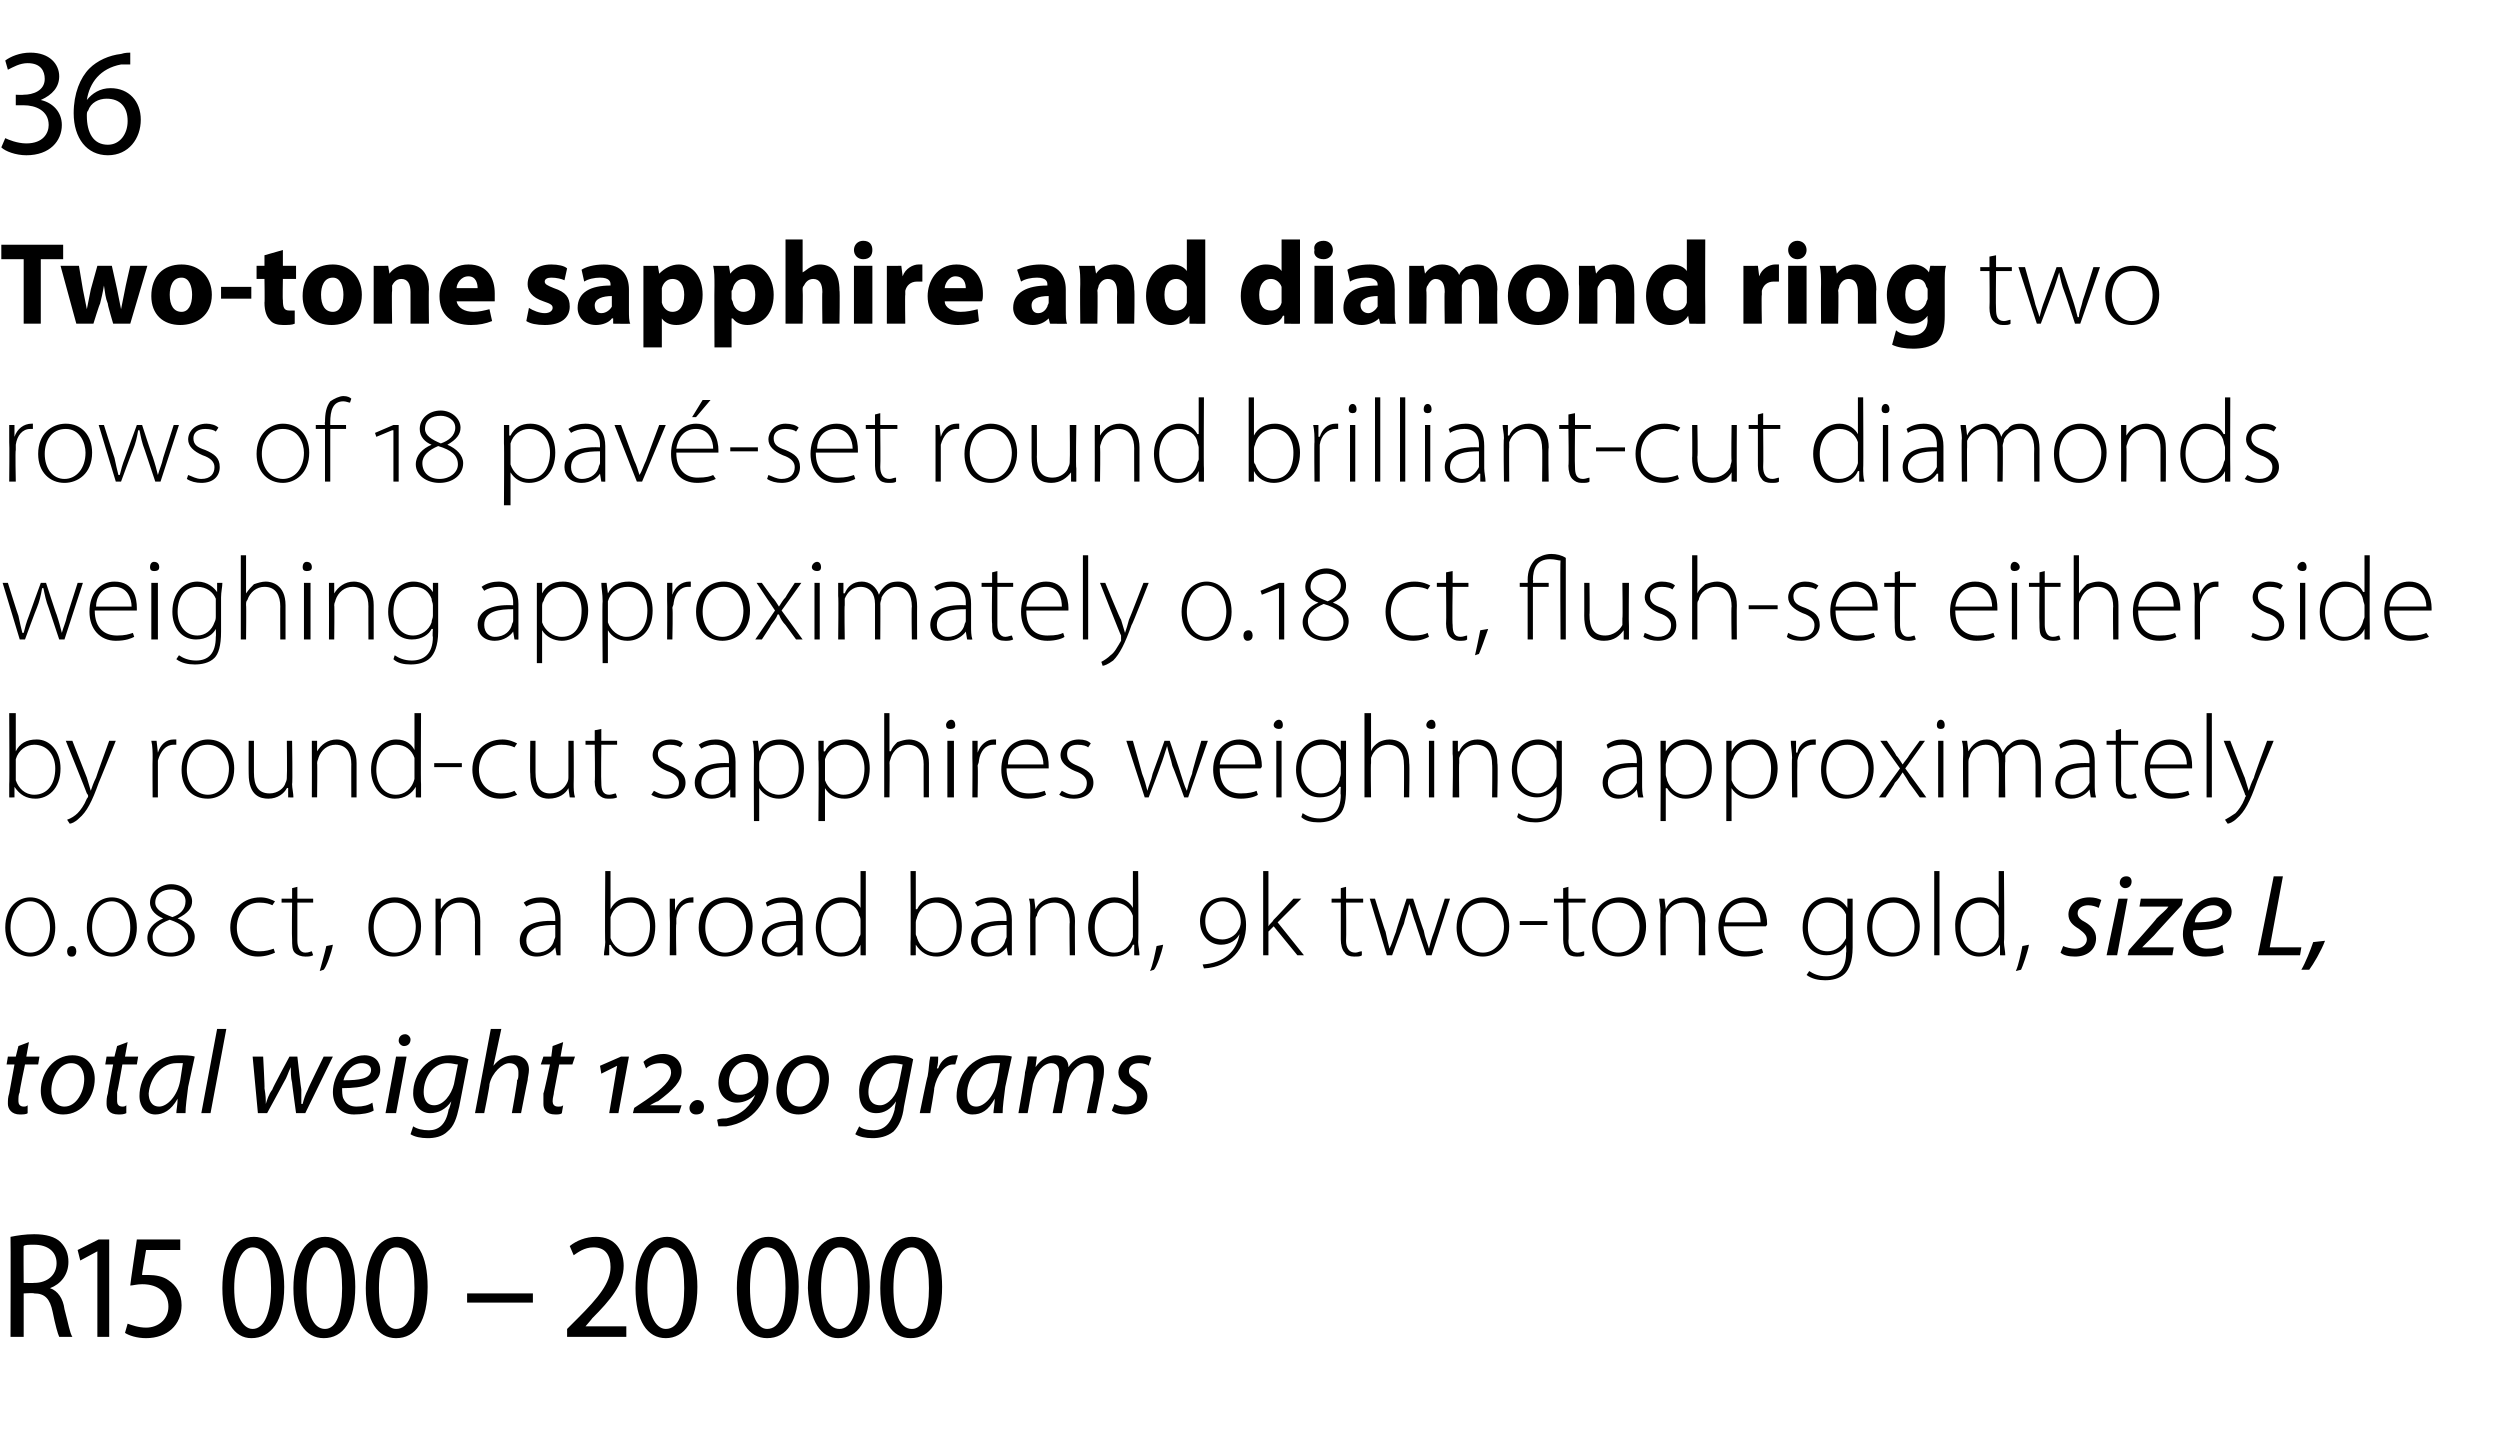
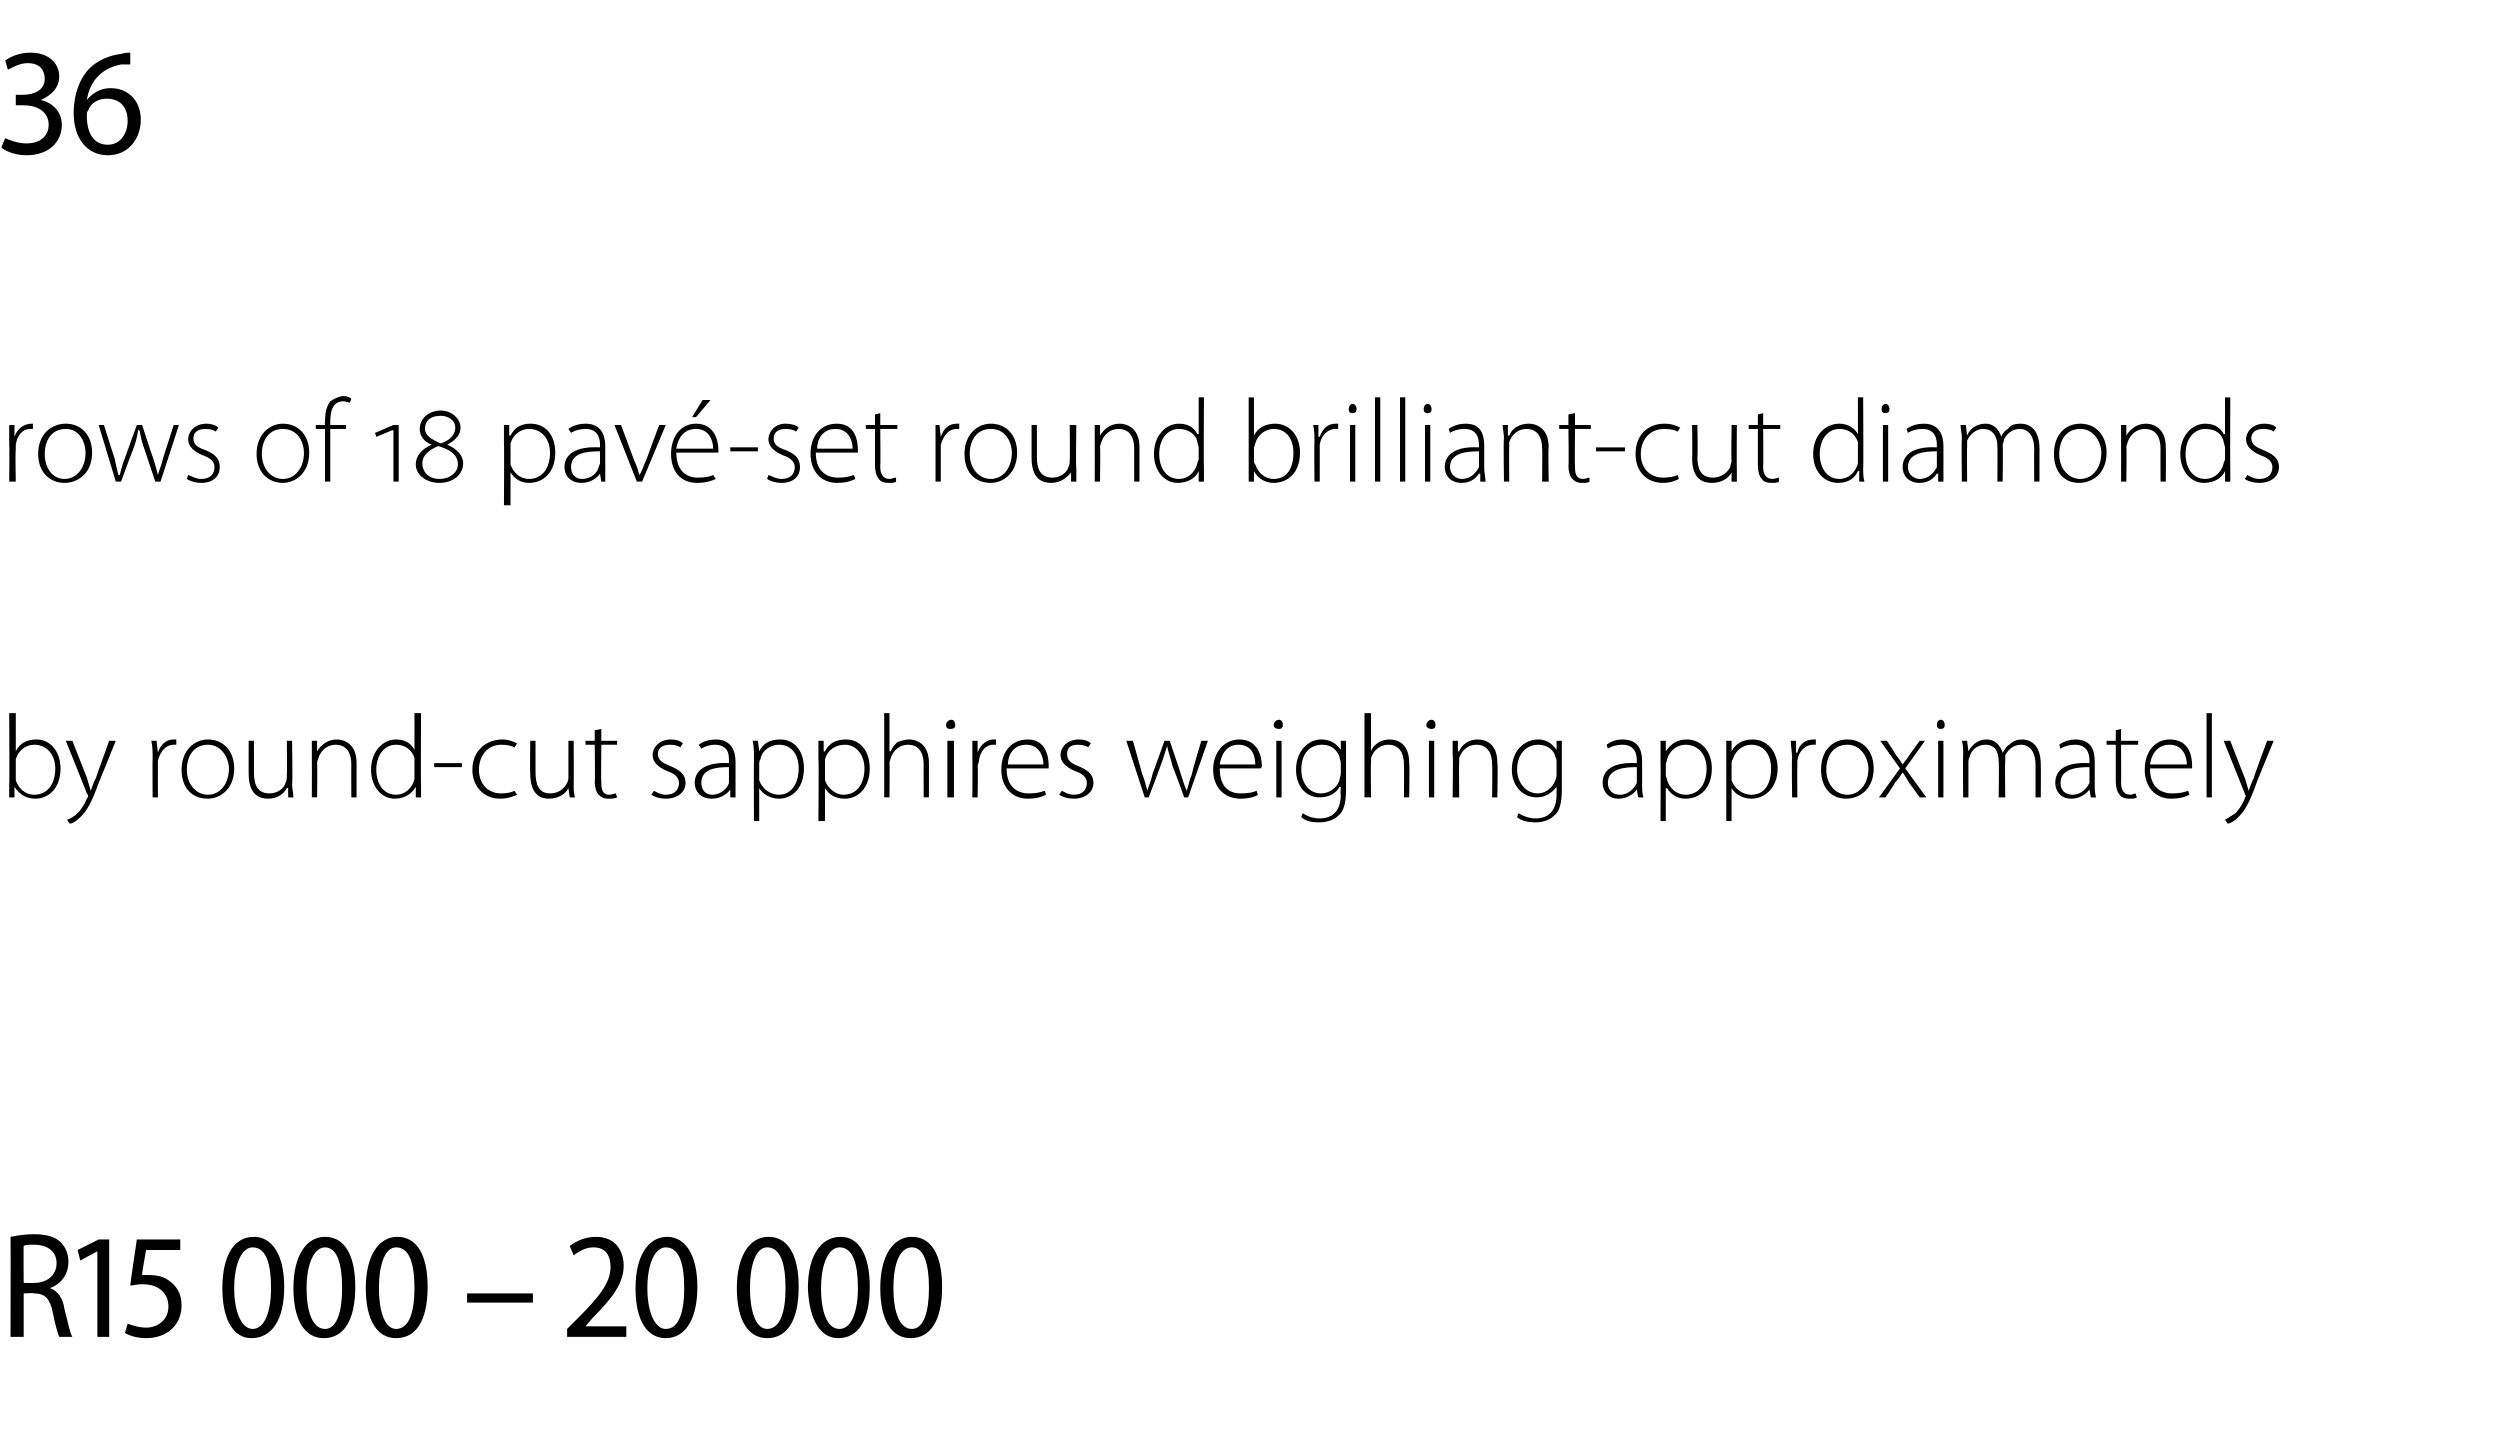
<svg xmlns="http://www.w3.org/2000/svg" version="1.1" width="190px" height="108.9px" viewBox="0 -3 190 108.9" style="top:-3px">
  <desc>36 Two tone sapphire and diamond ring two rows of 18 pav set round brilliant cut diamonds weighing approximately 0.1...</desc>
  <defs />
  <g id="Polygon153354">
    <path d="m.8 91c.5-.1 1.1-.2 1.8-.2c.9 0 1.6.2 2 .6c.4.4.6.9.6 1.5c0 1-.6 1.7-1.4 2c.6.2 1 .8 1.1 1.6c.3 1.1.4 1.8.6 2.1h-1c-.1-.2-.3-.9-.5-1.9c-.2-1-.6-1.4-1.4-1.4c-.05-.05-.8 0-.8 0v3.3h-1s.02-7.62 0-7.6zm1 3.5s.81.02.8 0c1 0 1.7-.6 1.7-1.5c0-.9-.7-1.4-1.7-1.4c-.4 0-.7 0-.8.1c-.02-.04 0 2.8 0 2.8zm5.6-2.4l-1.3.7l-.2-.8l1.6-.8h.8v7.4h-.9v-6.5zm6.3-.1h-2.6s-.34 1.92-.3 1.9h.5c.5 0 1.1.1 1.5.4c.6.4 1 1 1 1.9c0 1.5-1.1 2.5-2.7 2.5c-.7 0-1.3-.2-1.6-.4l.2-.7c.3.1.8.3 1.4.3c.9 0 1.7-.6 1.7-1.6c0-1-.7-1.7-2-1.7c-.4 0-.7.1-.9.1c-.02 0 .5-3.5.5-3.5h3.3v.8zm7.9 2.8c0 2.6-1 3.9-2.5 3.9c-1.3 0-2.2-1.3-2.2-3.8c0-2.5.9-3.9 2.4-3.9c1.4 0 2.3 1.4 2.3 3.8zm-3.8.1c0 1.9.6 3.1 1.4 3.1c.9 0 1.4-1.3 1.4-3.1c0-1.9-.4-3.1-1.4-3.1c-.8 0-1.4 1.2-1.4 3.1zm9.2-.1c0 2.6-.9 3.9-2.4 3.9c-1.4 0-2.3-1.3-2.3-3.8c0-2.5 1-3.9 2.4-3.9c1.5 0 2.3 1.4 2.3 3.8zm-3.7.1c0 1.9.5 3.1 1.4 3.1c.9 0 1.3-1.3 1.3-3.1c0-1.9-.4-3.1-1.3-3.1c-.8 0-1.4 1.2-1.4 3.1zm9.2-.1c0 2.6-.9 3.9-2.4 3.9c-1.4 0-2.3-1.3-2.3-3.8c0-2.5 1-3.9 2.4-3.9c1.5 0 2.3 1.4 2.3 3.8zm-3.7.1c0 1.9.5 3.1 1.3 3.1c1 0 1.4-1.3 1.4-3.1c0-1.9-.4-3.1-1.4-3.1c-.8 0-1.3 1.2-1.3 3.1zm11.7.4v.7h-5v-.7h5zm2.6 3.3v-.6l.8-.8c1.6-1.6 2.5-2.7 2.5-3.9c0-.8-.3-1.5-1.3-1.5c-.7 0-1.2.4-1.5.6l-.3-.7c.5-.4 1.2-.7 2-.7c1.5 0 2.1 1.1 2.1 2.2c0 1.4-1 2.6-2.4 4c.03-.01-.5.6-.5.6h3.1v.8h-4.5zm9.9-3.8c0 2.6-1 3.9-2.4 3.9c-1.4 0-2.3-1.3-2.3-3.8c0-2.5 1-3.9 2.4-3.9c1.4 0 2.3 1.4 2.3 3.8zm-3.8.1c0 1.9.6 3.1 1.4 3.1c1 0 1.4-1.3 1.4-3.1c0-1.9-.4-3.1-1.4-3.1c-.8 0-1.4 1.2-1.4 3.1zm11.5-.1c0 2.6-.9 3.9-2.4 3.9c-1.4 0-2.3-1.3-2.3-3.8c0-2.5 1-3.9 2.4-3.9c1.5 0 2.3 1.4 2.3 3.8zm-3.7.1c0 1.9.5 3.1 1.3 3.1c1 0 1.4-1.3 1.4-3.1c0-1.9-.4-3.1-1.4-3.1c-.8 0-1.3 1.2-1.3 3.1zm9.1-.1c0 2.6-.9 3.9-2.4 3.9c-1.3 0-2.2-1.3-2.3-3.8c0-2.5 1-3.9 2.5-3.9c1.4 0 2.2 1.4 2.2 3.8zm-3.7.1c0 1.9.5 3.1 1.4 3.1c.9 0 1.4-1.3 1.4-3.1c0-1.9-.4-3.1-1.4-3.1c-.8 0-1.4 1.2-1.4 3.1zm9.2-.1c0 2.6-.9 3.9-2.4 3.9c-1.4 0-2.3-1.3-2.3-3.8c0-2.5 1-3.9 2.4-3.9c1.5 0 2.3 1.4 2.3 3.8zm-3.7.1c0 1.9.5 3.1 1.4 3.1c.9 0 1.3-1.3 1.3-3.1c0-1.9-.4-3.1-1.3-3.1c-.9 0-1.4 1.2-1.4 3.1z" stroke="none" fill="#000" />
  </g>
  <g id="Polygon153353">
-     <path d="m2.2 76.2L2 77.3h1l-.1.6h-1s-.44 2.07-.4 2.1c-.1.2-.1.4-.1.7c0 .2.1.4.4.4c.1 0 .2 0 .3-.1v.6c-.1.1-.4.1-.6.1c-.6 0-.9-.4-.9-.8c0-.3 0-.5.1-.8l.4-2.2h-.6l.1-.6h.6l.2-.8l.8-.3zm5 2.8c0 1.3-.9 2.7-2.4 2.7c-1.1 0-1.7-.8-1.7-1.8c0-1.4 1-2.7 2.4-2.7c1.2 0 1.7.9 1.7 1.8zm-3.3.9c0 .7.4 1.2 1 1.2c.9 0 1.5-1.1 1.5-2.1c0-.5-.2-1.2-1-1.2c-.9 0-1.5 1.1-1.5 2.1zm5.8-3.7l-.2 1.1h1l-.1.6H9.3s-.36 2.07-.4 2.1v.7c0 .2.1.4.4.4c.1 0 .2 0 .3-.1v.6c-.2.1-.4.1-.6.1c-.7 0-.9-.4-.9-.8c0-.3 0-.5.1-.8c-.02-.04.4-2.2.4-2.2h-.6l.1-.6h.6l.2-.8l.8-.3zm3.7 5.4c0-.2.1-.7.1-1.1c-.5.9-1.1 1.2-1.7 1.2c-.7 0-1.2-.6-1.2-1.4c0-1.5 1.1-3.1 3-3.1c.4 0 .9 0 1.2.1l-.5 2.3c-.1.8-.2 1.5-.2 2h-.7zm.5-3.8h-.5c-1.1 0-2 1.1-2.1 2.3c0 .5.2 1 .8 1c.6 0 1.4-.8 1.6-2l.2-1.3zm1.4 3.8l1.2-6.4h.7L16 81.6h-.7zm4.7-4.3s.13 2.42.1 2.4c.1.6.1.8.1 1.2c.1-.3.2-.7.5-1.1c-.05 0 1.3-2.5 1.3-2.5h.6s.27 2.45.3 2.5v1.1h.1c.1-.4.2-.7.4-1.1c-.03-.01 1.2-2.5 1.2-2.5h.7l-2.1 4.3h-.7s-.32-2.34-.3-2.3c-.1-.4-.1-.8-.1-1.2c-.2.4-.3.8-.5 1.1c-.01.04-1.3 2.4-1.3 2.4h-.7l-.4-4.3h.8zm8.4 4.1c-.3.2-.9.3-1.5.3c-1.1 0-1.6-.8-1.6-1.7c0-1.3 1-2.8 2.4-2.8c.8 0 1.2.5 1.2 1.1c0 1.1-1.3 1.4-2.9 1.4c0 .2 0 .6.1.8c.2.4.5.6 1 .6c.5 0 .9-.1 1.2-.3l.1.6zm-.2-3.1c0-.3-.3-.5-.7-.5c-.7 0-1.2.6-1.4 1.3c1.2 0 2.1-.1 2.1-.8zm1.1 3.3l.8-4.3h.8l-.8 4.3h-.8zm1.4-5.1c-.2 0-.4-.2-.4-.4c0-.3.2-.5.5-.5c.2 0 .4.2.4.4c0 .3-.2.5-.5.5zm.7 6.1c.3.2.7.3 1.2.3c.7 0 1.3-.4 1.5-1.6c.04.05.2-.6.2-.6c0 0-.05 0 0 0c-.4.6-1 .9-1.6.9c-.8 0-1.3-.7-1.3-1.5c0-1.5 1.1-2.9 2.8-2.9c.5 0 1 .1 1.4.3l-.7 3.6c-.2.9-.4 1.5-.9 1.9c-.4.4-1 .5-1.5.5c-.5 0-1-.1-1.3-.3l.2-.6zm3.4-4.7c-.2 0-.4-.1-.8-.1c-1.1 0-1.8 1.1-1.8 2.2c0 .5.2 1 .8 1c.7 0 1.3-.8 1.5-1.6l.3-1.5zm1.3 3.7l1.2-6.4h.8l-.6 2.8s.03.04 0 0c.4-.5.9-.8 1.6-.8c.5 0 1.1.3 1.1 1.1c0 .3-.1.6-.1.8c-.01-.02-.5 2.5-.5 2.5h-.7s.45-2.49.4-2.5c.1-.1.1-.3.1-.6c0-.4-.2-.7-.7-.7c-.5 0-1.3.7-1.5 1.6c.04.05-.4 2.2-.4 2.2h-.7zm6.7-5.4l-.2 1.1h1.1l-.2.6h-1l-.4 2.1c0 .2-.1.4-.1.7c0 .2.1.4.4.4c.2 0 .3 0 .4-.1l-.1.6c-.1.1-.3.1-.5.1c-.7 0-.9-.4-.9-.8v-.8c.05-.04.5-2.2.5-2.2h-.7l.2-.6h.6l.1-.8l.8-.3zm4.2 5.4h-.7l.6-3.6l-1.2.6l-.1-.6l1.6-.7h.6l-.8 4.3zm4.6 0h-3.5l.1-.4l.9-.6c1.3-.9 1.9-1.5 1.9-2.1c0-.5-.4-.7-.8-.7c-.5 0-.9.2-1.1.4l-.2-.5c.3-.3.9-.6 1.5-.6c.8 0 1.4.5 1.4 1.3c0 .8-.6 1.4-1.8 2.3c-.03-.04-.6.3-.6.3c0 0 .05.04 0 0h2.4l-.2.6zm1.3.1c-.3 0-.5-.2-.5-.5c0-.3.3-.6.6-.6c.3 0 .5.2.5.5c0 .4-.2.6-.6.6zm3.4-1.5c.4 0 .8-.2 1.1-.6c.1-.1.2-.4.2-.7c0-.8-.4-1.2-1-1.2c-.6 0-1.2.7-1.2 1.5c0 .7.4 1 .8 1h.1zm-1.8 1.9c.2-.1.5-.1.7-.1c1.3-.3 1.9-1.1 2.2-1.8c-.3.3-.8.6-1.4.6c-.8 0-1.4-.6-1.4-1.5c0-1.2 1-2.2 2.2-2.2c.9 0 1.6.8 1.6 1.9c0 1.6-1.1 3.3-3.2 3.6h-.6l-.1-.5zm6.2-.4c-1 0-1.7-.7-1.7-1.8c0-1.3.9-2.7 2.4-2.7c.9 0 1.6.7 1.6 1.8c0 1.3-.9 2.7-2.3 2.7zm.1-.6c.9 0 1.5-1.2 1.5-2.1c0-.7-.4-1.2-1-1.2c-1 0-1.5 1.2-1.5 2.1c0 .7.3 1.2 1 1.2zm4.5 1.5c.2.2.6.3 1.1.3c.7 0 1.3-.4 1.6-1.6c-.03.05.1-.6.1-.6c0 0-.01 0 0 0c-.4.6-.9.9-1.5.9c-.9 0-1.3-.7-1.3-1.5c-.1-1.5 1-2.9 2.7-2.9c.5 0 1.1.1 1.4.3l-.7 3.6c-.1.9-.4 1.5-.8 1.9c-.5.4-1.1.5-1.6.5c-.5 0-1-.1-1.3-.3l.3-.6zm3.3-4.7c-.1 0-.4-.1-.7-.1c-1.1 0-1.9 1.1-1.9 2.2c0 .5.2 1 .9 1c.6 0 1.3-.8 1.4-1.6l.3-1.5zm1.3 3.7s.56-2.78.6-2.8c.1-.5.1-1.1.2-1.5h.6c0 .3 0 .6-.1.9h.1c.2-.6.7-1 1.3-1h.2l-.2.7h-.2c-.6 0-1.2.8-1.4 1.8c.04.01-.3 1.9-.3 1.9h-.8zm5.6 0c0-.2.1-.7.1-1.1c-.5.9-1 1.2-1.7 1.2c-.7 0-1.2-.6-1.2-1.4c0-1.5 1.1-3.1 3-3.1c.4 0 .9 0 1.2.1l-.5 2.3c-.1.8-.2 1.5-.2 2h-.7zm.5-3.8h-.5c-1.1 0-2 1.1-2 2.3c0 .5.1 1 .7 1c.6 0 1.4-.8 1.6-2l.2-1.3zm1.4 3.8s.54-3.06.5-3.1c.1-.4.2-.9.2-1.2c.04-.03.7 0 .7 0l-.1.8s0-.01 0 0c.4-.6 1-.9 1.5-.9c.7 0 1 .4 1 .9c.4-.6 1-.9 1.7-.9c.5 0 1 .3 1 1.1c0 .2 0 .5-.1.8c.03-.05-.5 2.5-.5 2.5h-.7l.5-2.5v-.6c0-.4-.1-.7-.6-.7c-.5 0-1.2.6-1.4 1.6c.03-.01-.4 2.2-.4 2.2h-.7s.48-2.53.5-2.5v-.6c0-.3-.1-.7-.6-.7c-.6 0-1.2.7-1.4 1.6l-.4 2.2h-.7zm7.3-.7c.2.1.5.2.9.2c.5 0 .8-.3.8-.7c0-.3-.1-.5-.6-.8c-.5-.3-.8-.6-.8-1.1c0-.7.7-1.3 1.6-1.3c.4 0 .8.1.9.2l-.2.6c-.1-.1-.4-.2-.7-.2c-.5 0-.8.2-.8.6c0 .3.2.5.6.7c.5.3.8.7.8 1.2c0 .9-.7 1.4-1.7 1.4c-.4 0-.8-.1-1-.3l.2-.5z" stroke="none" fill="#000" />
-   </g>
+     </g>
  <g id="Polygon153352">
-     <path d="m2.3 69.7c-.9 0-1.9-.7-1.9-2.2c0-1.6 1-2.3 1.9-2.3c.9 0 1.9.7 1.9 2.3c0 1.5-1 2.2-1.9 2.2zm0-.3c.9 0 1.5-.9 1.5-1.9c0-1.1-.6-2-1.5-2c-.9 0-1.5.9-1.5 2c0 1 .6 1.9 1.5 1.9zm3.1.3c-.2 0-.3-.2-.3-.4c0-.2.1-.4.4-.4c.2 0 .3.2.3.4c0 .2-.1.4-.3.4h-.1zm3.1 0c-.9 0-1.9-.7-1.9-2.2c0-1.6 1-2.3 1.9-2.3c.9 0 1.9.7 1.9 2.3c0 1.5-1 2.2-1.9 2.2zm0-.3c.9 0 1.4-.9 1.4-1.9c0-1.1-.5-2-1.4-2c-.9 0-1.5.9-1.5 2c0 1 .6 1.9 1.5 1.9zm5-2.6c.8.3 1.3.8 1.3 1.4c0 .9-.9 1.5-1.8 1.5c-1.1 0-1.8-.6-1.8-1.4c0-.7.5-1.2 1.2-1.5c-.5-.2-1-.6-1-1.2c0-.8.8-1.4 1.6-1.4c.9 0 1.6.6 1.6 1.3c0 .5-.3.9-1.1 1.3zm-.5-2.2c-.6 0-1.2.3-1.2 1c0 .5.5.8 1.3 1.1c.6-.2 1-.6 1-1.2c0-.6-.5-.9-1.1-.9zm0 4.8c.7 0 1.3-.5 1.3-1.1c0-.7-.5-1.1-1.4-1.4c-.8.3-1.3.7-1.3 1.3c0 .7.5 1.2 1.4 1.2zm7.9 0c-.2.1-.7.3-1.3.3c-1.2 0-2.1-.9-2.1-2.2c0-1.4 1-2.3 2.3-2.3c.5 0 .9.2 1.1.3l-.2.3c-.2-.1-.5-.2-1-.2c-1.1 0-1.7.9-1.7 1.9c0 1.1.7 1.8 1.7 1.8c.5 0 .8-.1 1.1-.2l.1.3zm1.7-5v.9h1.2v.3h-1.2v2.9c0 .5.2.9.6.9c.3 0 .4-.1.5-.1l.1.3c-.2.1-.4.1-.6.1c-.3 0-.6-.1-.8-.3c-.2-.2-.2-.6-.2-1c-.03-.02 0-2.8 0-2.8h-.8v-.3h.8v-.8l.4-.1zm1.7 6.4c.1-.4.4-1.4.5-1.9l.5-.1c-.1.6-.5 1.7-.7 1.9l-.3.1zm7.7-3.4c0 1.6-1.1 2.3-2.1 2.3c-1.1 0-1.9-.8-1.9-2.2c0-1.5.9-2.3 2-2.3c1.2 0 2 .9 2 2.2zm-3.6.1c0 1.1.7 1.9 1.6 1.9c.9 0 1.6-.8 1.6-2c0-.7-.5-1.8-1.6-1.8c-1.1 0-1.6.9-1.6 1.9zm4.7-1.2v-1h.4v.8s.02-.01 0 0c.3-.5.8-.9 1.5-.9c.4 0 1.5.2 1.5 1.8v2.6h-.4s-.01-2.53 0-2.5c0-.8-.3-1.5-1.2-1.5c-.6 0-1.1.4-1.3 1c0 .1-.1.2-.1.4c.03-.05 0 2.6 0 2.6h-.4s.01-3.26 0-3.3zm9.5 2.3v1c.05.02-.3 0-.3 0l-.1-.6s-.03 0 0 0c-.2.3-.7.7-1.4.7c-.9 0-1.3-.6-1.3-1.2c0-1 .9-1.6 2.7-1.5v-.2c0-.4-.1-1.2-1.1-1.2c-.4 0-.8.1-1.1.3l-.2-.3c.4-.3.9-.4 1.3-.4c1.3 0 1.5.9 1.5 1.7v1.7zm-.4-1.3c-1 0-2.2.1-2.2 1.2c0 .6.4.9.8.9c.8 0 1.2-.5 1.3-.9c0-.1.1-.2.1-.3v-.9zm3.8-4.1h.4v2.9s0 .01 0 0c.3-.6.8-.9 1.6-.9c1.1 0 1.8.9 1.8 2.2c0 1.6-.9 2.3-1.9 2.3c-.7 0-1.2-.3-1.5-.9c-.04.04-.1 0-.1 0v.8s-.37.02-.4 0c0-.3.1-.7.1-1c-.04.02 0-5.4 0-5.4zm.4 4.8v.3c.2.6.8 1.1 1.4 1.1c1 0 1.6-.8 1.6-2c0-1-.5-1.8-1.5-1.8c-.7 0-1.3.4-1.5 1.1v1.3zm4.5-1.4v-1.3h.4v.9s.03-.02 0 0c.2-.6.7-1 1.3-1h.1v.4h-.2c-.6 0-1 .5-1.1 1.2v.4c-.05.04 0 2.4 0 2.4h-.5s.03-3 0-3zm6.3.8c0 1.6-1.1 2.3-2.1 2.3c-1.1 0-2-.8-2-2.2c0-1.5 1-2.3 2.1-2.3c1.2 0 2 .9 2 2.2zm-3.6.1c0 1.1.7 1.9 1.5 1.9c.9 0 1.6-.8 1.6-2c0-.7-.4-1.8-1.5-1.8c-1.1 0-1.6.9-1.6 1.9zm7.4 1.1v1c.02.02-.4 0-.4 0v-.6h-.1c-.2.3-.6.7-1.3.7c-.9 0-1.3-.6-1.3-1.2c0-1 .9-1.6 2.6-1.5v-.2c0-.4 0-1.2-1.1-1.2c-.4 0-.7.1-1.1.3l-.1-.3c.4-.3.9-.4 1.3-.4c1.2 0 1.5.9 1.5 1.7v1.7zm-.5-1.3c-.9 0-2.2.1-2.2 1.2c0 .6.5.9.9.9c.7 0 1.1-.5 1.3-.9v-1.2zm5.3-4.1v6.4c.03.02-.4 0-.4 0v-.8s0 .01 0 0c-.2.5-.7.9-1.5.9c-1.1 0-1.9-.9-1.9-2.2c0-1.4.9-2.3 1.9-2.3c.8 0 1.3.4 1.5.8c-.04-.04 0 0 0 0v-2.8h.4zm-.4 3.8c0-.1 0-.3-.1-.4c-.1-.6-.6-1-1.3-1c-1 0-1.6.8-1.6 1.9c0 1 .5 1.9 1.5 1.9c.7 0 1.2-.4 1.4-1.2c.1-.1.1-.2.1-.3v-.9zm3.8-3.8h.4v2.9h.1c.3-.6.8-.9 1.6-.9c1 0 1.8.9 1.8 2.2c0 1.6-1 2.3-1.9 2.3c-.7 0-1.2-.3-1.6-.9c.02.04 0 0 0 0v.8s-.41.02-.4 0v-1c.03.02 0-5.4 0-5.4zm.4 4.8c0 .1.1.2.1.3c.2.6.7 1.1 1.4 1.1c1 0 1.6-.8 1.6-2c0-1-.6-1.8-1.6-1.8c-.6 0-1.2.4-1.4 1.1c0 .1-.1.2-.1.4v.9zm7.3.6v1c.04.02-.3 0-.3 0l-.1-.6s-.04 0 0 0c-.2.3-.7.7-1.4.7c-.9 0-1.3-.6-1.3-1.2c0-1 .9-1.6 2.7-1.5v-.2c0-.4-.1-1.2-1.2-1.2c-.3 0-.7.1-1 .3l-.2-.3c.4-.3.9-.4 1.3-.4c1.2 0 1.5.9 1.5 1.7v1.7zm-.4-1.3c-1 0-2.2.1-2.2 1.2c0 .6.4.9.8.9c.8 0 1.2-.5 1.3-.9c0-.1.1-.2.1-.3v-.9zm1.8-1c0-.4 0-.7-.1-1h.4l.1.8s-.01-.01 0 0c.2-.5.8-.9 1.5-.9c.4 0 1.5.2 1.5 1.8c-.02.03 0 2.6 0 2.6h-.4s-.04-2.53 0-2.5c0-.8-.3-1.5-1.2-1.5c-.6 0-1.2.4-1.3 1c-.1.1-.1.2-.1.4v2.6h-.4s-.02-3.26 0-3.3zm8.2-3.1s.04 5.42 0 5.4c0 .3.1.7.1 1c-.02.02-.4 0-.4 0v-.8h-.1c-.2.5-.7.9-1.5.9c-1.1 0-1.9-.9-1.9-2.2c0-1.4.9-2.3 2-2.3c.7 0 1.2.4 1.4.8c0-.04 0 0 0 0v-2.8h.4zm-.4 3.8v-.4c-.2-.6-.7-1-1.4-1c-.9 0-1.5.8-1.5 1.9c0 1 .5 1.9 1.5 1.9c.6 0 1.2-.4 1.4-1.2V67zm1.3 3.8c.2-.4.4-1.4.5-1.9l.5-.1c-.1.6-.5 1.7-.7 1.9l-.3.1zm4-.5c1.6-.1 2.6-1 2.8-2.3c-.2.4-.7.8-1.4.8c-.8 0-1.6-.6-1.6-1.8c0-1 .7-1.8 1.8-1.8c.9 0 1.7.7 1.7 2.1c0 1.8-1.2 3.2-3.2 3.3l-.1-.3zm1.5-1.9c.5 0 1-.3 1.2-.7c.1-.1.2-.4.2-.6c0-1-.7-1.6-1.4-1.6c-.6 0-1.3.5-1.3 1.5c0 1 .6 1.4 1.3 1.4zm3.5-1s0-.02 0 0c.1-.2.3-.3.4-.5c.02.01 1.5-1.6 1.5-1.6h.6l-1.8 1.8l2 2.5h-.5l-1.8-2.2l-.4.4v1.8h-.4v-6.4h.4v4.2zm5.9-3v.9h1.3v.3h-1.3s.03 2.86 0 2.9c0 .5.2.9.7.9c.2 0 .3-.1.5-.1v.3c-.1.1-.3.1-.6.1c-.3 0-.6-.1-.7-.3c-.2-.2-.3-.6-.3-1v-2.8h-.7v-.3h.7v-.8l.4-.1zm2.2.9s.75 2.46.8 2.5c.1.5.2.9.3 1.3c.2-.4.3-.8.5-1.3c-.02-.04.8-2.5.8-2.5h.5s.78 2.44.8 2.4c.1.6.3 1 .4 1.4c.1-.4.2-.8.4-1.3l.8-2.5h.4l-1.4 4.3h-.4s-.81-2.38-.8-2.4c-.2-.5-.3-1-.5-1.5c-.1.6-.3 1-.4 1.5c-.04.03-.9 2.4-.9 2.4h-.4l-1.3-4.3h.4zm10.2 2.1c0 1.6-1.1 2.3-2 2.3c-1.1 0-2-.8-2-2.2c0-1.5 1-2.3 2-2.3c1.2 0 2 .9 2 2.2zm-3.6.1c0 1.1.7 1.9 1.6 1.9c.9 0 1.6-.8 1.6-2c0-.7-.4-1.8-1.6-1.8c-1.1 0-1.6.9-1.6 1.9zm6.5-.5v.3h-2.1v-.3h2.1zm1.6-2.6v.9h1.3v.3h-1.3s.04 2.86 0 2.9c0 .5.2.9.7.9c.2 0 .4-.1.5-.1v.3c-.1.1-.3.1-.6.1c-.3 0-.6-.1-.7-.3c-.2-.2-.3-.6-.3-1v-2.8h-.7v-.3h.7v-.8l.4-.1zm5.9 3c0 1.6-1.1 2.3-2.1 2.3c-1.1 0-2-.8-2-2.2c0-1.5 1-2.3 2.1-2.3c1.2 0 2 .9 2 2.2zm-3.7.1c0 1.1.7 1.9 1.6 1.9c.9 0 1.6-.8 1.6-2c0-.7-.4-1.8-1.6-1.8c-1.1 0-1.6.9-1.6 1.9zm4.8-1.2c0-.4-.1-.7-.1-1h.4l.1.8s-.03-.01 0 0c.2-.5.7-.9 1.5-.9c.4 0 1.5.2 1.5 1.8c-.04.03 0 2.6 0 2.6h-.5s.04-2.53 0-2.5c0-.8-.3-1.5-1.2-1.5c-.6 0-1.1.4-1.3 1v.4c-.02-.05 0 2.6 0 2.6h-.4s-.04-3.26 0-3.3zm4.8 1.1c0 1.4.8 1.9 1.7 1.9c.6 0 .9-.1 1.2-.2l.1.3c-.2.1-.6.3-1.4.3c-1.2 0-2-.9-2-2.2c0-1.4.9-2.3 2-2.3c1.4 0 1.7 1.3 1.7 2c0 .1 0 .1-.1.2H131zm2.8-.3c0-.6-.2-1.5-1.3-1.5c-.9 0-1.4.8-1.4 1.5h2.7zm7 1.9c0 1.1-.3 1.7-.6 2c-.4.4-1 .5-1.5.5c-.5 0-1-.1-1.4-.4l.2-.3c.3.2.7.4 1.3.4c.9 0 1.5-.5 1.5-1.8c.04 0 0-.6 0-.6c0 0 .02-.01 0 0c-.2.4-.7.8-1.5.8c-1.1 0-1.8-.9-1.8-2.1c0-1.5.9-2.3 1.9-2.3c.9 0 1.3.5 1.5.8c-.04.03 0 0 0 0v-.7h.4v3.7zm-.5-2v-.5c-.2-.5-.7-.9-1.4-.9c-.9 0-1.5.7-1.5 1.9c0 .9.5 1.8 1.5 1.8c.6 0 1.1-.4 1.4-1V67zm5.6.4c0 1.6-1.1 2.3-2.1 2.3c-1.1 0-1.9-.8-1.9-2.2c0-1.5.9-2.3 2-2.3c1.2 0 2 .9 2 2.2zm-3.6.1c0 1.1.7 1.9 1.6 1.9c.9 0 1.6-.8 1.6-2c0-.7-.5-1.8-1.6-1.8c-1.1 0-1.6.9-1.6 1.9zm4.7-4.3h.4v6.4h-.4v-6.4zm5.3 0s.05 5.42 0 5.4c0 .3.1.7.1 1c-.01.02-.4 0-.4 0v-.8s-.05.01 0 0c-.3.5-.8.9-1.6.9c-1 0-1.8-.9-1.8-2.2c-.1-1.4.8-2.3 1.9-2.3c.7 0 1.2.4 1.4.8c.01-.04 0 0 0 0v-2.8h.4zm-.4 3.8v-.4c-.2-.6-.7-1-1.4-1c-.9 0-1.5.8-1.5 1.9c0 1 .5 1.9 1.5 1.9c.6 0 1.2-.4 1.4-1.2V67zm1.3 3.8c.2-.4.4-1.4.5-1.9l.5-.1c-.1.6-.5 1.7-.6 1.9l-.4.1zm3.6-1.9c.2.1.6.2.9.2c.5 0 .9-.3.9-.7c0-.3-.2-.5-.6-.8c-.5-.3-.8-.6-.8-1.1c0-.7.6-1.3 1.6-1.3c.4 0 .7.1.9.2l-.2.6c-.2-.1-.5-.2-.8-.2c-.4 0-.8.2-.8.6c0 .3.2.5.6.7c.5.3.8.7.8 1.2c0 .9-.7 1.4-1.6 1.4c-.5 0-.9-.1-1.1-.3l.2-.5zm3.3.7l.9-4.3h.7l-.8 4.3h-.8zm1.4-5.1c-.2 0-.4-.2-.4-.4c0-.3.2-.5.5-.5c.3 0 .4.2.4.4c0 .3-.2.5-.5.5zm.3 4.7s2.14-2.38 2.1-2.4c.4-.4.7-.6.9-.9h.1h-2.3l.1-.6h3.2l-.1.5s-2.12 2.29-2.1 2.3l-.9.9c-.02-.01 0 0 0 0h2.4l-.1.6h-3.4l.1-.4zm7.2.2c-.3.2-.8.3-1.4.3c-1.2 0-1.7-.8-1.7-1.7c0-1.3 1-2.8 2.4-2.8c.8 0 1.3.5 1.3 1.1c0 1.1-1.3 1.4-2.9 1.4c-.1.2 0 .6.1.8c.1.4.5.6.9.6c.6 0 .9-.1 1.2-.3l.1.6zm-.1-3.1c0-.3-.3-.5-.7-.5c-.7 0-1.3.6-1.4 1.3c1.1 0 2.1-.1 2.1-.8zm3.9-2.7h.7l-1 5.4h2.4l-.1.6h-3.2l1.2-6zm2.1 7.1c.3-.5.7-1.5.9-2.1l.9-.1c-.3.8-.9 1.8-1.2 2.2h-.6z" stroke="none" fill="#000" />
-   </g>
+     </g>
  <g id="Polygon153351">
    <path d="m.7 51.2h.5v2.9s-.03.01 0 0c.3-.6.8-.9 1.6-.9c1 0 1.8.9 1.8 2.2c0 1.6-1 2.3-1.9 2.3c-.7 0-1.2-.3-1.6-.9c.02.04 0 0 0 0v.8s-.41.02-.4 0v-1c.03.02 0-5.4 0-5.4zm.5 4.8v.3c.2.6.7 1.1 1.4 1.1c1 0 1.6-.8 1.6-2c0-1-.6-1.8-1.6-1.8c-.6 0-1.2.4-1.4 1.1v1.3zm4.3-2.7l1.1 2.8l.3 1c.1-.3.2-.6.4-1c-.02 0 1-2.8 1-2.8h.5s-1.3 3.23-1.3 3.2c-.5 1.4-.9 2.2-1.5 2.7c-.3.3-.6.4-.7.4l-.2-.3c.3-.1.6-.3.8-.5c.2-.2.5-.6.7-1.1c.1-.1.1-.2.1-.2c0 0 0-.1-.1-.2c.02.01-1.6-4-1.6-4h.5zm6.1 1.3c0-.4 0-.9-.1-1.3h.4l.1.9s-.02-.02 0 0c.2-.6.6-1 1.2-1h.2v.4h-.2c-.6 0-1 .5-1.2 1.2v2.8h-.4s-.02-3 0-3zm6.2.8c0 1.6-1.1 2.3-2 2.3c-1.2 0-2-.8-2-2.2c0-1.5 1-2.3 2-2.3c1.2 0 2 .9 2 2.2zm-3.6.1c0 1.1.7 1.9 1.6 1.9c.9 0 1.6-.8 1.6-2c0-.7-.5-1.8-1.6-1.8c-1.1 0-1.6.9-1.6 1.9zm8 1.1c0 .3.1.7.1 1c-.02.02-.4 0-.4 0v-.7s-.06-.04-.1 0c-.2.4-.7.8-1.4.8c-.6 0-1.5-.2-1.5-1.9c-.01.02 0-2.5 0-2.5h.4v2.4c0 1 .3 1.6 1.2 1.6c.6 0 1.1-.4 1.2-.8c.1-.2.1-.3.1-.5c.03 0 0-2.7 0-2.7h.4s.05 3.27 0 3.3zm1.5-2.3v-1h.4v.8s.02-.01 0 0c.3-.5.8-.9 1.5-.9c.4 0 1.5.2 1.5 1.8v2.6h-.4s-.01-2.53 0-2.5c0-.8-.3-1.5-1.2-1.5c-.6 0-1.1.4-1.3 1c0 .1-.1.2-.1.4c.03-.05 0 2.6 0 2.6h-.4s.01-3.26 0-3.3zm8.3-3.1s-.03 5.42 0 5.4v1c0 .02-.4 0-.4 0v-.8s-.03.01 0 0c-.3.5-.8.9-1.6.9c-1 0-1.8-.9-1.8-2.2c0-1.4.9-2.3 1.9-2.3c.8 0 1.2.4 1.4.8c.03-.04 0 0 0 0v-2.8h.5zm-.5 3.8v-.4c-.2-.6-.7-1-1.4-1c-.9 0-1.5.8-1.5 1.9c0 1 .5 1.9 1.5 1.9c.6 0 1.2-.4 1.4-1.2V55zm3.6 0v.3H33v-.3h2.1zm4.2 2.4c-.2.1-.7.3-1.3.3c-1.2 0-2.1-.9-2.1-2.2c0-1.4 1-2.3 2.3-2.3c.5 0 .9.2 1.1.3l-.2.3c-.2-.1-.5-.2-1-.2c-1.1 0-1.7.9-1.7 1.9c0 1.1.7 1.8 1.7 1.8c.5 0 .8-.1 1-.2l.2.3zm4.3-.8c0 .3 0 .7.1 1c-.04.02-.4 0-.4 0l-.1-.7s.02-.04 0 0c-.2.4-.7.8-1.5.8c-.5 0-1.4-.2-1.4-1.9c-.03.02 0-2.5 0-2.5h.4v2.4c0 1 .3 1.6 1.1 1.6c.7 0 1.1-.4 1.3-.8c.1-.2.1-.3.1-.5v-2.7h.4s.02 3.27 0 3.3zm2.1-4.2v.9h1.2v.3h-1.2s-.03 2.86 0 2.9c0 .5.1.9.6.9c.2 0 .4-.1.5-.1l.1.3c-.2.1-.4.1-.7.1c-.3 0-.5-.1-.7-.3c-.2-.2-.3-.6-.3-1c.04-.02 0-2.8 0-2.8h-.7v-.3h.7v-.8l.5-.1zm4 4.7c.2.1.5.3.9.3c.7 0 1-.4 1-.9c0-.4-.3-.7-.9-.9c-.7-.3-1.1-.7-1.1-1.2c0-.6.5-1.2 1.4-1.2c.4 0 .7.1.9.3l-.2.3c-.1-.1-.4-.2-.8-.2c-.6 0-.9.3-.9.7c0 .5.4.7.9.9c.7.3 1.2.6 1.2 1.3c0 .7-.6 1.2-1.5 1.2c-.4 0-.8-.1-1.1-.3l.2-.3zm6.2-.5v1c.03.02-.4 0-.4 0v-.6s-.04 0 0 0c-.2.3-.7.7-1.4.7c-.9 0-1.3-.6-1.3-1.2c0-1 .9-1.6 2.6-1.5v-.2c0-.4 0-1.2-1.1-1.2c-.3 0-.7.1-1 .3l-.2-.3c.4-.3.9-.4 1.3-.4c1.2 0 1.5.9 1.5 1.7v1.7zm-.5-1.3c-.9 0-2.1.1-2.1 1.2c0 .6.4.9.8.9c.7 0 1.2-.5 1.3-.9v-1.2zm1.9-.6c0-.6 0-1-.1-1.4h.4l.1.8s0 .02 0 0c.3-.6.8-.9 1.6-.9c1.1 0 1.8.9 1.8 2.2c0 1.5-.9 2.3-1.9 2.3c-.6 0-1.2-.3-1.5-.8c.02.02 0 0 0 0v2.5h-.4s-.02-4.72 0-4.7zm.4 1.2v.4c.2.6.8 1.1 1.5 1.1c.9 0 1.5-.8 1.5-2c0-1-.5-1.8-1.5-1.8c-.6 0-1.3.4-1.4 1.1c-.1.1-.1.3-.1.4v.8zm4.5-1.2v-1.4h.4v.8s.07.02.1 0c.3-.6.8-.9 1.6-.9c1.1 0 1.8.9 1.8 2.2c0 1.5-.9 2.3-1.9 2.3c-.7 0-1.2-.3-1.5-.8c-.02.02 0 0 0 0v2.5h-.5s.04-4.72 0-4.7zm.5 1.2v.4c.2.6.8 1.1 1.4 1.1c1 0 1.6-.8 1.6-2c0-1-.6-1.8-1.5-1.8c-.7 0-1.3.4-1.5 1.1v1.2zm4.5-4.7h.4v2.9s.05-.02.1 0c.1-.3.3-.5.5-.7c.3-.1.6-.2.9-.2c.4 0 1.5.2 1.5 1.8v2.6h-.4s-.01-2.53 0-2.5c0-.8-.3-1.5-1.2-1.5c-.6 0-1.1.4-1.3 1c0 .1-.1.2-.1.4c.03-.02 0 2.6 0 2.6h-.4v-6.4zm4.8 6.4v-4.3h.5v4.3h-.5zm.6-5.5c0 .2-.1.3-.4.3c-.2 0-.3-.1-.3-.3c0-.2.2-.4.4-.4c.2 0 .3.2.3.4zm1.3 2.5v-1.3h.4v.9s.01-.02 0 0c.2-.6.7-1 1.2-1h.2v.4h-.2c-.6 0-1 .5-1.1 1.2c0 .2-.1.3-.1.4c.04.04 0 2.4 0 2.4h-.4s.02-3 0-3zm2.6.8c0 1.4.8 1.9 1.7 1.9c.6 0 .9-.1 1.2-.2l.1.3c-.2.1-.6.3-1.4.3c-1.2 0-2-.9-2-2.2c0-1.4.8-2.3 2-2.3c1.4 0 1.6 1.3 1.6 2v.2h-3.2zm2.8-.3c0-.6-.3-1.5-1.3-1.5c-1 0-1.4.8-1.4 1.5h2.7zm1.4 2c.2.1.5.3.9.3c.7 0 1-.4 1-.9c0-.4-.3-.7-.9-.9c-.7-.3-1.1-.7-1.1-1.2c0-.6.5-1.2 1.4-1.2c.4 0 .7.1.9.3l-.2.3c-.1-.1-.4-.2-.8-.2c-.6 0-.8.3-.8.7c0 .5.3.7.8.9c.7.3 1.2.6 1.2 1.3c0 .7-.6 1.2-1.5 1.2c-.4 0-.8-.1-1.1-.3l.2-.3zm5.4-3.8s.7 2.46.7 2.5c.2.5.3.9.4 1.3c.1-.4.3-.8.4-1.3c.03-.04.9-2.5.9-2.5h.4s.83 2.44.8 2.4c.2.6.3 1 .5 1.4c.1-.4.2-.8.4-1.3c-.04-.05.7-2.5.7-2.5h.5l-1.5 4.3h-.3s-.86-2.38-.9-2.4c-.1-.5-.3-1-.4-1.5c-.2.6-.3 1-.5 1.5c.01.03-.9 2.4-.9 2.4h-.3l-1.4-4.3h.5zm6.6 2.1c0 1.4.7 1.9 1.6 1.9c.6 0 1-.1 1.2-.2l.1.3c-.1.1-.6.3-1.3.3c-1.3 0-2.1-.9-2.1-2.2c0-1.4.9-2.3 2-2.3c1.4 0 1.7 1.3 1.7 2c0 .1 0 .1-.1.2h-3.1zm2.7-.3c0-.6-.2-1.5-1.3-1.5c-.9 0-1.3.8-1.4 1.5h2.7zm1.6 2.5v-4.3h.4v4.3h-.4zm.5-5.5c0 .2-.1.3-.3.3c-.2 0-.4-.1-.4-.3c0-.2.2-.4.4-.4c.2 0 .3.2.3.4zm4.8 4.9c0 1.1-.2 1.7-.6 2c-.4.4-1 .5-1.5.5c-.5 0-1-.1-1.3-.4l.1-.3c.3.2.7.4 1.3.4c.9 0 1.6-.5 1.6-1.8c-.04 0 0-.6 0-.6h-.1c-.2.4-.7.8-1.5.8c-1.1 0-1.8-.9-1.8-2.1c0-1.5 1-2.3 1.9-2.3c.9 0 1.3.5 1.5.8c-.01.03 0 0 0 0v-.7h.4v3.7zm-.4-2c0-.2-.1-.3-.1-.5c-.2-.5-.6-.9-1.3-.9c-1 0-1.6.7-1.6 1.9c0 .9.5 1.8 1.5 1.8c.6 0 1.2-.4 1.4-1c0-.2.1-.3.1-.5v-.8zm1.8-3.8h.5v2.9s-.02-.02 0 0c.1-.3.3-.5.6-.7c.2-.1.5-.2.8-.2c.5 0 1.5.2 1.5 1.8c.04.01 0 2.6 0 2.6h-.4s.02-2.53 0-2.5c0-.8-.3-1.5-1.2-1.5c-.6 0-1.1.4-1.3 1v.4c-.04-.02 0 2.6 0 2.6h-.5v-6.4zm4.9 6.4v-4.3h.4v4.3h-.4zm.5-5.5c0 .2-.1.3-.3.3c-.2 0-.4-.1-.4-.3c0-.2.2-.4.4-.4c.2 0 .3.2.3.4zm1.3 2.2v-1h.4v.8h.1c.2-.5.7-.9 1.4-.9c.5 0 1.5.2 1.5 1.8c.05.03 0 2.6 0 2.6h-.4s.03-2.53 0-2.5c0-.8-.3-1.5-1.2-1.5c-.6 0-1.1.4-1.3 1v.4c-.03-.05 0 2.6 0 2.6h-.5s.05-3.26 0-3.3zm8.3 2.7c0 1.1-.2 1.7-.6 2c-.4.4-1 .5-1.4.5c-.5 0-1.1-.1-1.4-.4l.1-.3c.3.2.8.4 1.3.4c.9 0 1.6-.5 1.6-1.8v-.6s-.03-.01 0 0c-.3.4-.8.8-1.5.8c-1.1 0-1.9-.9-1.9-2.1c0-1.5 1-2.3 2-2.3c.8 0 1.2.5 1.4.8c.01.03 0 0 0 0v-.7h.4v3.7zm-.4-2c0-.2 0-.3-.1-.5c-.1-.5-.6-.9-1.3-.9c-.9 0-1.6.7-1.6 1.9c0 .9.6 1.8 1.6 1.8c.5 0 1.1-.4 1.3-1c.1-.2.1-.3.1-.5v-.8zm6.5 1.6c0 .3 0 .7.1 1c-.02.02-.4 0-.4 0l-.1-.6s.01 0 0 0c-.2.3-.7.7-1.4.7c-.8 0-1.2-.6-1.2-1.2c0-1 .8-1.6 2.6-1.5v-.2c0-.4-.1-1.2-1.1-1.2c-.4 0-.8.1-1.1.3l-.1-.3c.4-.3.8-.4 1.2-.4c1.3 0 1.5.9 1.5 1.7v1.7zm-.4-1.3c-.9 0-2.2.1-2.2 1.2c0 .6.4.9.9.9c.7 0 1.1-.5 1.3-.9v-1.2zm1.8-.6v-1.4h.4v.8s.05.02 0 0c.4-.6.9-.9 1.6-.9c1.1 0 1.9.9 1.9 2.2c0 1.5-.9 2.3-2 2.3c-.6 0-1.1-.3-1.4-.8c-.04.02-.1 0-.1 0v2.5h-.4s.02-4.72 0-4.7zm.4 1.2c0 .1.1.3.1.4c.2.6.7 1.1 1.4 1.1c1 0 1.6-.8 1.6-2c0-1-.6-1.8-1.6-1.8c-.6 0-1.2.4-1.4 1.1c0 .1-.1.3-.1.4v.8zm4.6-1.2v-1.4h.4v.8s.01.02 0 0c.3-.6.9-.9 1.6-.9c1.1 0 1.9.9 1.9 2.2c0 1.5-1 2.3-2 2.3c-.6 0-1.2-.3-1.5-.8c.03.02 0 0 0 0v2.5h-.4v-4.7zm.4 1.2v.4c.2.6.8 1.1 1.5 1.1c1 0 1.5-.8 1.5-2c0-1-.5-1.8-1.5-1.8c-.6 0-1.2.4-1.4 1.1c-.1.1-.1.3-.1.4v.8zm4.6-1.3c0-.4-.1-.9-.1-1.3h.4v.9s.05-.02.1 0c.1-.6.6-1 1.2-1h.2v.4h-.2c-.6 0-1.1.5-1.2 1.2v.4c-.02.04 0 2.4 0 2.4h-.4s-.04-3 0-3zm6.2.8c0 1.6-1.1 2.3-2.1 2.3c-1.1 0-1.9-.8-1.9-2.2c0-1.5.9-2.3 2-2.3c1.2 0 2 .9 2 2.2zm-3.6.1c0 1.1.7 1.9 1.6 1.9c.9 0 1.6-.8 1.6-2c0-.7-.5-1.8-1.6-1.8c-1.1 0-1.6.9-1.6 1.9zm4.6-2.2s.72 1.06.7 1.1c.2.2.3.4.5.7c.2-.3.4-.5.5-.7l.8-1.1h.4l-1.5 2.1l1.6 2.2h-.5s-.76-1.07-.8-1.1c-.1-.2-.3-.5-.5-.8c-.2.3-.3.5-.6.8c.04.03-.7 1.1-.7 1.1h-.5l1.6-2.2l-1.5-2.1h.5zm3.9 4.3v-4.3h.4v4.3h-.4zm.5-5.5c0 .2-.1.3-.3.3c-.2 0-.3-.1-.3-.3c0-.2.1-.4.3-.4c.2 0 .3.2.3.4zm1.4 2.2c0-.4 0-.7-.1-1h.4l.1.8s-.01-.03 0 0c.3-.5.7-.9 1.4-.9c.6 0 1 .4 1.2 1c.2-.3.3-.5.5-.6c.3-.3.6-.4 1-.4c.4 0 1.4.2 1.4 1.9c.02-.02 0 2.5 0 2.5h-.4v-2.5c0-.9-.4-1.5-1.1-1.5c-.6 0-1 .4-1.2.8v.5c-.04-.05 0 2.7 0 2.7h-.5s.04-2.68 0-2.7c0-.8-.3-1.3-1-1.3c-.6 0-1.1.4-1.2.9c-.1.2-.1.3-.1.5v2.6h-.4s-.03-3.26 0-3.3zm10 2.3c0 .3 0 .7.1 1c-.01.02-.4 0-.4 0l-.1-.6s.01 0 0 0c-.2.3-.7.7-1.4.7c-.8 0-1.2-.6-1.2-1.2c0-1 .8-1.6 2.6-1.5v-.2c0-.4-.1-1.2-1.1-1.2c-.4 0-.8.1-1.1.3l-.1-.3c.4-.3.9-.4 1.2-.4c1.3 0 1.5.9 1.5 1.7v1.7zm-.4-1.3c-.9 0-2.2.1-2.2 1.2c0 .6.4.9.9.9c.7 0 1.1-.5 1.3-.9v-1.2zm2.4-2.9v.9h1.3v.3h-1.3s.02 2.86 0 2.9c0 .5.2.9.7.9c.2 0 .3-.1.4-.1l.1.3c-.1.1-.3.1-.6.1c-.3 0-.6-.1-.7-.3c-.2-.2-.3-.6-.3-1v-2.8h-.7v-.3h.7v-.8l.4-.1zm2.2 3c0 1.4.8 1.9 1.7 1.9c.6 0 .9-.1 1.2-.2l.1.3c-.2.1-.6.3-1.4.3c-1.2 0-2-.9-2-2.2c0-1.4.8-2.3 1.9-2.3c1.5 0 1.7 1.3 1.7 2v.2h-3.2zm2.8-.3c0-.6-.3-1.5-1.3-1.5c-1 0-1.4.8-1.5 1.5h2.8zm1.5-3.9h.4v6.4h-.4v-6.4zm1.8 2.1s1.09 2.83 1.1 2.8l.3 1c.1-.3.2-.6.4-1c-.04 0 1-2.8 1-2.8h.5s-1.33 3.23-1.3 3.2c-.5 1.4-.9 2.2-1.5 2.7c-.3.3-.6.4-.7.4l-.2-.3c.2-.1.5-.3.8-.5c.2-.2.5-.6.7-1.1c0-.1.1-.2.1-.2c0 0-.1-.1-.1-.2l-1.6-4h.5z" stroke="none" fill="#000" />
  </g>
  <g id="Polygon153350">
-     <path d="m.6 41.3s.77 2.46.8 2.5c.1.5.2.9.3 1.3h.1c.1-.4.2-.8.4-1.3c0-.04.9-2.5.9-2.5h.4s.79 2.44.8 2.4c.2.6.3 1 .4 1.4c.1-.4.3-.8.4-1.3l.8-2.5h.4l-1.4 4.3h-.4l-.8-2.4c-.2-.5-.3-1-.4-1.5h-.1c-.1.6-.2 1-.4 1.5c-.03.03-.9 2.4-.9 2.4h-.4L.2 41.3h.4zm6.6 2.1c0 1.4.8 1.9 1.7 1.9c.6 0 .9-.1 1.2-.2l.1.3c-.2.1-.6.3-1.4.3c-1.2 0-2-.9-2-2.2c0-1.4.8-2.3 1.9-2.3c1.5 0 1.7 1.3 1.7 2v.2H7.2zm2.8-.3c0-.6-.3-1.5-1.3-1.5c-1 0-1.4.8-1.4 1.5h2.7zm1.5 2.5v-4.3h.5v4.3h-.5zm.6-5.5c0 .2-.1.3-.4.3c-.2 0-.3-.1-.3-.3c0-.2.1-.4.3-.4c.3 0 .4.2.4.4zm4.7 4.9c0 1.1-.2 1.7-.5 2c-.4.4-1 .5-1.5.5c-.5 0-1-.1-1.4-.4l.2-.3c.3.2.7.4 1.3.4c.9 0 1.5-.5 1.5-1.8c.03 0 0-.6 0-.6c0 0 .01-.01 0 0c-.2.4-.7.8-1.5.8c-1.1 0-1.8-.9-1.8-2.1c0-1.5.9-2.3 1.9-2.3c.8 0 1.3.5 1.5.8c-.05.03 0 0 0 0v-.7h.4c0 .3-.1.7-.1 1.1v2.6zm-.4-2v-.5c-.2-.5-.7-.9-1.4-.9c-.9 0-1.5.7-1.5 1.9c0 .9.5 1.8 1.5 1.8c.6 0 1.1-.4 1.3-1c.1-.2.1-.3.1-.5v-.8zm1.9-3.8h.4v2.9s.05-.02 0 0c.2-.3.4-.5.6-.7c.3-.1.6-.2.9-.2c.4 0 1.5.2 1.5 1.8v2.6h-.4s-.01-2.53 0-2.5c0-.8-.3-1.5-1.2-1.5c-.6 0-1.1.4-1.3 1c-.1.1-.1.2-.1.4c.03-.02 0 2.6 0 2.6h-.4v-6.4zm4.8 6.4v-4.3h.5v4.3h-.5zm.6-5.5c0 .2-.1.3-.4.3c-.2 0-.3-.1-.3-.3c0-.2.1-.4.3-.4c.3 0 .4.2.4.4zm1.3 2.2v-1h.4v.8s.02-.01 0 0c.3-.5.8-.9 1.5-.9c.4 0 1.5.2 1.5 1.8v2.6h-.4s-.01-2.53 0-2.5c0-.8-.3-1.5-1.2-1.5c-.6 0-1.1.4-1.3 1c0 .1-.1.2-.1.4c.03-.05 0 2.6 0 2.6h-.4s.01-3.26 0-3.3zm8.3 2.7c0 1.1-.3 1.7-.6 2c-.4.4-1 .5-1.5.5c-.5 0-1-.1-1.3-.4l.1-.3c.3.2.7.4 1.3.4c.9 0 1.6-.5 1.6-1.8c-.05 0 0-.6 0-.6h-.1c-.2.4-.7.8-1.5.8c-1.1 0-1.8-.9-1.8-2.1c0-1.5 1-2.3 1.9-2.3c.9 0 1.3.5 1.5.8c-.02.03 0 0 0 0v-.7h.4v3.7zm-.4-2c0-.2-.1-.3-.1-.5c-.2-.5-.6-.9-1.3-.9c-1 0-1.6.7-1.6 1.9c0 .9.5 1.8 1.5 1.8c.6 0 1.2-.4 1.4-1c0-.2.1-.3.1-.5v-.8zm6.5 1.6v1c.05.02-.3 0-.3 0L39 45s-.03 0 0 0c-.2.3-.7.7-1.4.7c-.9 0-1.3-.6-1.3-1.2c0-1 .9-1.6 2.7-1.5v-.2c0-.4-.1-1.2-1.1-1.2c-.4 0-.8.1-1.1.3l-.2-.3c.4-.3.9-.4 1.3-.4c1.2 0 1.5.9 1.5 1.7v1.7zm-.4-1.3c-1 0-2.2.1-2.2 1.2c0 .6.4.9.8.9c.8 0 1.2-.5 1.3-.9c0-.1.1-.2.1-.3v-.9zm1.8-.6v-1.4h.4v.8s.01.02 0 0c.3-.6.8-.9 1.6-.9c1.1 0 1.9.9 1.9 2.2c0 1.5-1 2.3-2 2.3c-.6 0-1.2-.3-1.5-.8c.03.02 0 0 0 0v2.5h-.4v-4.7zm.4 1.2v.4c.2.6.8 1.1 1.5 1.1c1 0 1.5-.8 1.5-2c0-1-.5-1.8-1.5-1.8c-.6 0-1.2.4-1.4 1.1c-.1.1-.1.3-.1.4v.8zm4.6-1.2c0-.6-.1-1-.1-1.4h.4l.1.8s-.02.02 0 0c.3-.6.8-.9 1.6-.9c1.1 0 1.8.9 1.8 2.2c0 1.5-.9 2.3-1.9 2.3c-.7 0-1.2-.3-1.5-.8c0 .02 0 0 0 0v2.5h-.4s-.04-4.72 0-4.7zm.4 1.2v.4c.2.6.8 1.1 1.4 1.1c1 0 1.6-.8 1.6-2c0-1-.5-1.8-1.5-1.8c-.7 0-1.3.4-1.5 1.1v1.2zm4.5-1.3v-1.3h.4v.9s.02-.02 0 0c.2-.6.7-1 1.3-1h.1v.4h-.2c-.6 0-1 .5-1.1 1.2c0 .2-.1.3-.1.4c.05.04 0 2.4 0 2.4h-.4s.02-3 0-3zm6.3.8c0 1.6-1.1 2.3-2.1 2.3c-1.1 0-2-.8-2-2.2c0-1.5 1-2.3 2.1-2.3c1.2 0 2 .9 2 2.2zm-3.6.1c0 1.1.6 1.9 1.5 1.9c.9 0 1.6-.8 1.6-2c0-.7-.4-1.8-1.5-1.8c-1.1 0-1.6.9-1.6 1.9zm4.5-2.2l.8 1.1c.2.2.3.4.5.7c.2-.3.3-.5.5-.7c0-.04.7-1.1.7-1.1h.5l-1.5 2.1l1.6 2.2h-.5l-.8-1.1c-.2-.2-.4-.5-.5-.8h-.1c-.1.3-.3.5-.5.8c.01.03-.7 1.1-.7 1.1h-.5l1.5-2.2l-1.4-2.1h.4zm4 4.3v-4.3h.4v4.3h-.4zm.5-5.5c0 .2-.1.3-.3.3c-.2 0-.4-.1-.4-.3c0-.2.2-.4.4-.4c.2 0 .3.2.3.4zm1.3 2.2v-1h.4v.8s.05-.03.1 0c.2-.5.6-.9 1.3-.9c.6 0 1.1.4 1.3 1c.1-.3.3-.5.4-.6c.3-.3.6-.4 1.1-.4c.4 0 1.4.2 1.4 1.9c-.01-.02 0 2.5 0 2.5h-.4s-.04-2.48 0-2.5c0-.9-.4-1.5-1.2-1.5c-.5 0-.9.4-1.1.8c0 .2-.1.3-.1.5c.02-.05 0 2.7 0 2.7h-.4v-2.7c0-.8-.4-1.3-1.1-1.3c-.6 0-1 .4-1.2.9v.5c-.04-.04 0 2.6 0 2.6h-.5s.04-3.26 0-3.3zm10.1 2.3c0 .3 0 .7.1 1c-.05.02-.4 0-.4 0l-.1-.6s-.02 0 0 0c-.2.3-.7.7-1.4.7c-.9 0-1.3-.6-1.3-1.2c0-1 .9-1.6 2.7-1.5v-.2c0-.4-.1-1.2-1.1-1.2c-.4 0-.8.1-1.1.3l-.2-.3c.4-.3.9-.4 1.3-.4c1.3 0 1.5.9 1.5 1.7v1.7zm-.4-1.3c-1 0-2.2.1-2.2 1.2c0 .6.4.9.8.9c.8 0 1.2-.5 1.3-.9c0-.1.1-.2.1-.3v-.9zm2.4-2.9v.9h1.2v.3h-1.2v2.9c0 .5.2.9.6.9c.2 0 .4-.1.5-.1l.1.3c-.2.1-.4.1-.6.1c-.4 0-.6-.1-.8-.3c-.2-.2-.2-.6-.2-1c-.04-.02 0-2.8 0-2.8h-.8v-.3h.8v-.8l.4-.1zm2.2 3c0 1.4.7 1.9 1.6 1.9c.7 0 1-.1 1.2-.2l.1.3c-.1.1-.6.3-1.3.3c-1.3 0-2-.9-2-2.2c0-1.4.8-2.3 1.9-2.3c1.4 0 1.7 1.3 1.7 2v.2H78zm2.7-.3c0-.6-.2-1.5-1.2-1.5c-1 0-1.4.8-1.5 1.5h2.7zm1.6-3.9h.4v6.4h-.4v-6.4zm1.7 2.1s1.16 2.83 1.2 2.8l.3 1c.1-.3.2-.6.3-1c.02 0 1.1-2.8 1.1-2.8h.4s-1.26 3.23-1.3 3.2c-.5 1.4-.9 2.2-1.4 2.7c-.4.3-.7.4-.8.4l-.1-.3c.2-.1.5-.3.7-.5c.3-.2.5-.6.8-1.1v-.4c-.03.01-1.6-4-1.6-4h.4zm7.7 4.4c-.9 0-1.9-.7-1.9-2.2c0-1.6 1-2.3 1.9-2.3c.9 0 1.9.7 1.9 2.3c0 1.5-1 2.2-1.9 2.2zm0-.3c.9 0 1.5-.9 1.5-1.9c0-1.1-.6-2-1.5-2c-.9 0-1.5.9-1.5 2c0 1 .6 1.9 1.5 1.9zm3.1.3c-.2 0-.3-.2-.3-.4c0-.2.1-.4.4-.4c.2 0 .3.2.3.4c0 .2-.1.4-.4.4zm2.4-.1v-3.9l-1.3.5l-.1-.3l1.4-.6h.4v4.3h-.4zm4.1-2.8c.8.3 1.2.8 1.2 1.4c0 .9-.8 1.5-1.7 1.5c-1.1 0-1.8-.6-1.8-1.4c0-.7.5-1.2 1.2-1.5c-.6-.2-1-.6-1-1.2c0-.8.8-1.4 1.6-1.4c.8 0 1.5.6 1.5 1.3c0 .5-.2.9-1 1.3zm-.5-2.2c-.6 0-1.2.3-1.2 1c0 .5.5.8 1.3 1.1c.5-.2 1-.6 1-1.2c0-.6-.6-.9-1.1-.9zm-.1 4.8c.8 0 1.4-.5 1.4-1.1c0-.7-.5-1.1-1.5-1.4c-.7.3-1.2.7-1.2 1.3c0 .7.5 1.2 1.3 1.2zm7.9 0c-.2.1-.6.3-1.2.3c-1.3 0-2.1-.9-2.1-2.2c0-1.4.9-2.3 2.2-2.3c.6 0 1 .2 1.2.3l-.2.3c-.2-.1-.5-.2-1-.2c-1.2 0-1.8.9-1.8 1.9c0 1.1.7 1.8 1.7 1.8c.6 0 .9-.1 1.1-.2l.1.3zm1.8-5v.9h1.2v.3h-1.2s-.04 2.86 0 2.9c0 .5.1.9.6.9c.2 0 .4-.1.5-.1v.3c-.1.1-.3.1-.6.1c-.3 0-.5-.1-.7-.3c-.2-.2-.3-.6-.3-1c.03-.02 0-2.8 0-2.8h-.7v-.3h.7v-.8l.5-.1zm1.7 6.4c.1-.4.3-1.4.4-1.9l.6-.1c-.2.6-.6 1.7-.7 1.9l-.3.1zm4-1.2v-4h-.6v-.3h.6s.02-.18 0-.2c0-.7.2-1.2.6-1.6c.3-.2.7-.4 1.2-.4c.4 0 .8.1 1.1.3v6.2h-.4s-.04-5.97 0-6c-.2 0-.4-.1-.8-.1c-1 0-1.3.7-1.3 1.6c.04-.05 0 .2 0 .2h1.2v.3h-1.2v4h-.4zm7.7-1v1c0 .02-.4 0-.4 0v-.7s-.04-.04 0 0c-.3.4-.7.8-1.5.8c-.6 0-1.5-.2-1.5-1.9c.01.02 0-2.5 0-2.5h.4s.03 2.44 0 2.4c0 1 .3 1.6 1.2 1.6c.6 0 1.1-.4 1.3-.8v-.5c.04 0 0-2.7 0-2.7h.5s-.03 3.27 0 3.3zm1.2.5c.3.1.6.3 1 .3c.7 0 1-.4 1-.9c0-.4-.3-.7-.9-.9c-.7-.3-1.1-.7-1.1-1.2c0-.6.5-1.2 1.3-1.2c.4 0 .8.1 1 .3l-.2.3c-.1-.1-.4-.2-.8-.2c-.6 0-.9.3-.9.7c0 .5.3.7.9.9c.7.3 1.1.6 1.1 1.3c0 .7-.5 1.2-1.4 1.2c-.4 0-.8-.1-1.1-.3l.1-.3zm3.6-5.9h.4v2.9s.02-.02 0 0c.1-.3.4-.5.6-.7c.3-.1.6-.2.9-.2c.4 0 1.5.2 1.5 1.8c-.02.01 0 2.6 0 2.6h-.4s-.04-2.53 0-2.5c0-.8-.3-1.5-1.2-1.5c-.6 0-1.2.4-1.3 1c-.1.1-.1.2-.1.4v2.6h-.4v-6.4zm6.5 3.8v.3h-2.2v-.3h2.2zm.8 2.1c.2.1.6.3 1 .3c.7 0 1-.4 1-.9c0-.4-.3-.7-.9-.9c-.7-.3-1.1-.7-1.1-1.2c0-.6.5-1.2 1.3-1.2c.4 0 .7.1 1 .3l-.2.3c-.1-.1-.4-.2-.9-.2c-.5 0-.8.3-.8.7c0 .5.3.7.9.9c.7.3 1.1.6 1.1 1.3c0 .7-.6 1.2-1.4 1.2c-.5 0-.9-.1-1.1-.3l.1-.3zm3.6-1.7c0 1.4.8 1.9 1.7 1.9c.6 0 .9-.1 1.2-.2l.1.3c-.2.1-.6.3-1.4.3c-1.2 0-2-.9-2-2.2c0-1.4.8-2.3 1.9-2.3c1.4 0 1.7 1.3 1.7 2v.2h-3.2zm2.8-.3c0-.6-.3-1.5-1.3-1.5c-1 0-1.4.8-1.5 1.5h2.8zm2.1-2.7v.9h1.2v.3h-1.2v2.9c0 .5.2.9.6.9c.3 0 .4-.1.5-.1l.1.3c-.2.1-.4.1-.6.1c-.3 0-.6-.1-.8-.3c-.2-.2-.2-.6-.2-1c-.03-.02 0-2.8 0-2.8h-.8v-.3h.8v-.8l.4-.1zm4.2 3c0 1.4.8 1.9 1.7 1.9c.6 0 .9-.1 1.2-.2l.1.3c-.2.1-.6.3-1.4.3c-1.2 0-2-.9-2-2.2c0-1.4.8-2.3 1.9-2.3c1.5 0 1.7 1.3 1.7 2v.2h-3.2zm2.8-.3c0-.6-.3-1.5-1.3-1.5c-1 0-1.4.8-1.5 1.5h2.8zm1.5 2.5v-4.3h.4v4.3h-.4zm.6-5.5c0 .2-.2.3-.4.3c-.2 0-.3-.1-.3-.3c0-.2.1-.4.3-.4c.2 0 .4.2.4.4zm1.9.3v.9h1.2v.3h-1.2v2.9c0 .5.2.9.6.9c.3 0 .4-.1.5-.1l.1.3c-.2.1-.4.1-.6.1c-.3 0-.6-.1-.8-.3c-.2-.2-.2-.6-.2-1c-.03-.02 0-2.8 0-2.8h-.8v-.3h.8v-.8l.4-.1zm2.2-1.2h.4v2.9s.03-.02 0 0c.2-.3.4-.5.6-.7c.3-.1.6-.2.9-.2c.4 0 1.5.2 1.5 1.8v2.6h-.4s-.03-2.53 0-2.5c0-.8-.3-1.5-1.2-1.5c-.6 0-1.1.4-1.3 1c-.1.1-.1.2-.1.4v2.6h-.4v-6.4zm4.9 4.2c0 1.4.7 1.9 1.6 1.9c.7 0 1-.1 1.2-.2l.1.3c-.1.1-.6.3-1.3.3c-1.3 0-2-.9-2-2.2c0-1.4.8-2.3 1.9-2.3c1.4 0 1.7 1.3 1.7 2v.2h-3.2zm2.7-.3c0-.6-.2-1.5-1.3-1.5c-.9 0-1.3.8-1.4 1.5h2.7zm1.6-.5c0-.4 0-.9-.1-1.3h.4l.1.9s-.03-.02 0 0c.2-.6.6-1 1.2-1h.2v.4h-.2c-.6 0-1 .5-1.2 1.2v2.8h-.4s-.02-3 0-3zm4.4 2.5c.3.1.6.3 1 .3c.7 0 1-.4 1-.9c0-.4-.3-.7-.9-.9c-.7-.3-1.1-.7-1.1-1.2c0-.6.5-1.2 1.3-1.2c.4 0 .8.1 1 .3l-.2.3c-.1-.1-.4-.2-.8-.2c-.6 0-.9.3-.9.7c0 .5.3.7.9.9c.7.3 1.1.6 1.1 1.3c0 .7-.6 1.2-1.4 1.2c-.5 0-.8-.1-1.1-.3l.1-.3zm3.6.5v-4.3h.4v4.3h-.4zm.5-5.5c0 .2-.1.3-.3.3c-.2 0-.4-.1-.4-.3c0-.2.2-.4.4-.4c.2 0 .3.2.3.4zm4.8-.9s-.02 5.42 0 5.4v1c.01.02-.4 0-.4 0v-.8s-.02.01 0 0c-.2.5-.8.9-1.6.9c-1 0-1.8-.9-1.8-2.2c0-1.4.9-2.3 1.9-2.3c.8 0 1.2.4 1.4.8c.04-.04.1 0 .1 0v-2.8h.4zm-.4 3.8c0-.1-.1-.3-.1-.4c-.1-.6-.6-1-1.3-1c-1 0-1.6.8-1.6 1.9c0 1 .5 1.9 1.5 1.9c.6 0 1.2-.4 1.4-1.2c0-.1.1-.2.1-.3v-.9zm1.9.4c0 1.4.8 1.9 1.6 1.9c.7 0 1-.1 1.2-.2l.2.3c-.2.1-.7.3-1.4.3c-1.3 0-2-.9-2-2.2c0-1.4.8-2.3 1.9-2.3c1.4 0 1.7 1.3 1.7 2v.2h-3.2zm2.8-.3c0-.6-.3-1.5-1.3-1.5c-1 0-1.4.8-1.5 1.5h2.8z" stroke="none" fill="#000" />
-   </g>
+     </g>
  <g id="Polygon153349">
    <path d="m.7 30.6v-1.3h.4v.9s.02-.02 0 0c.2-.6.7-1 1.3-1h.1v.4h-.2c-.6 0-1 .5-1.1 1.2v.4c-.05.04 0 2.4 0 2.4h-.5s.03-3 0-3zm6.3.8c0 1.6-1.1 2.3-2.1 2.3c-1.1 0-2-.8-2-2.2c0-1.5 1-2.3 2.1-2.3c1.2 0 2 .9 2 2.2zm-3.6.1c0 1.1.6 1.9 1.5 1.9c.9 0 1.6-.8 1.6-2c0-.7-.4-1.8-1.5-1.8c-1.1 0-1.6.9-1.6 1.9zm4.5-2.2s.77 2.46.8 2.5c.1.5.2.9.3 1.3h.1c.1-.4.2-.8.4-1.3c0-.04.9-2.5.9-2.5h.4s.79 2.44.8 2.4c.2.6.3 1 .4 1.4c.1-.4.3-.8.4-1.3l.8-2.5h.4l-1.4 4.3h-.4l-.8-2.4c-.2-.5-.3-1-.4-1.5h-.1c-.1.6-.2 1-.4 1.5c-.03.03-.9 2.4-.9 2.4h-.4l-1.3-4.3h.4zm6.4 3.8c.3.1.6.3 1 .3c.7 0 1-.4 1-.9c0-.4-.3-.7-.9-.9c-.7-.3-1.1-.7-1.1-1.2c0-.6.5-1.2 1.4-1.2c.3 0 .7.1.9.3l-.2.3c-.1-.1-.4-.2-.8-.2c-.6 0-.9.3-.9.7c0 .5.3.7.9.9c.7.3 1.1.6 1.1 1.3c0 .7-.5 1.2-1.4 1.2c-.4 0-.8-.1-1.1-.3l.1-.3zm9.2-1.7c0 1.6-1.1 2.3-2 2.3c-1.1 0-2-.8-2-2.2c0-1.5 1-2.3 2-2.3c1.2 0 2 .9 2 2.2zm-3.6.1c0 1.1.7 1.9 1.6 1.9c.9 0 1.6-.8 1.6-2c0-.7-.4-1.8-1.6-1.8c-1.1 0-1.6.9-1.6 1.9zm4.8 2.1v-4h-.7v-.3h.7s-.03-.23 0-.2c0-.7.1-1.2.4-1.6c.3-.2.7-.4 1-.4c.3 0 .5.1.6.2l-.1.3c-.1 0-.3-.1-.5-.1c-.8 0-1 .7-1 1.6v.2h1.2v.3h-1.2v4h-.4zm5.2 0v-3.9h-.1l-1.2.5l-.1-.3l1.4-.6h.4v4.3h-.4zm4.1-2.8c.7.3 1.2.8 1.2 1.4c0 .9-.8 1.5-1.8 1.5c-1 0-1.8-.6-1.8-1.4c0-.7.5-1.2 1.2-1.5c-.5-.2-.9-.6-.9-1.2c0-.8.7-1.4 1.6-1.4c.8 0 1.5.6 1.5 1.3c0 .5-.3.9-1 1.3zm-.5-2.2c-.7 0-1.2.3-1.2 1c0 .5.5.8 1.2 1.1c.6-.2 1.1-.6 1.1-1.2c0-.6-.6-.9-1.1-.9zm-.1 4.8c.8 0 1.4-.5 1.4-1.1c0-.7-.5-1.1-1.5-1.4c-.7.3-1.2.7-1.2 1.3c0 .7.5 1.2 1.3 1.2zm4.9-2.7v-1.4h.4v.8s.05.02.1 0c.3-.6.8-.9 1.5-.9c1.2 0 1.9.9 1.9 2.2c0 1.5-.9 2.3-2 2.3c-.6 0-1.1-.3-1.4-.8c-.03.02 0 0 0 0v2.5h-.5s.03-4.72 0-4.7zm.5 1.2v.4c.2.6.7 1.1 1.4 1.1c1 0 1.6-.8 1.6-2c0-1-.6-1.8-1.6-1.8c-.6 0-1.2.4-1.4 1.1v1.2zm7.2.7v1c.04.02-.3 0-.3 0l-.1-.6s-.03 0 0 0c-.2.3-.7.7-1.4.7c-.9 0-1.3-.6-1.3-1.2c0-1 .9-1.6 2.7-1.5v-.2c0-.4-.1-1.2-1.1-1.2c-.4 0-.8.1-1.1.3l-.2-.3c.4-.3.9-.4 1.3-.4c1.2 0 1.5.9 1.5 1.7v1.7zm-.4-1.3c-1 0-2.2.1-2.2 1.2c0 .6.4.9.8.9c.8 0 1.2-.5 1.3-.9c0-.1.1-.2.1-.3v-.9zm1.6-2l1 2.7c.2.4.3.8.4 1.1c.2-.3.3-.7.5-1.1c-.01-.01 1-2.7 1-2.7h.5l-1.8 4.3h-.4l-1.7-4.3h.5zm6.8-1.9l-1.1 1.3h-.3l.8-1.3h.6zm-2.6 4c0 1.4.8 1.9 1.6 1.9c.7 0 1-.1 1.2-.2l.2.3c-.2.1-.7.3-1.4.3c-1.3 0-2-.9-2-2.2c0-1.4.8-2.3 1.9-2.3c1.4 0 1.7 1.3 1.7 2v.2h-3.2zm2.8-.3c0-.6-.3-1.5-1.3-1.5c-1 0-1.4.8-1.5 1.5h2.8zm3.4-.1v.3h-2.1v-.3h2.1zm.8 2.1c.3.1.6.3 1 .3c.7 0 1-.4 1-.9c0-.4-.3-.7-.9-.9c-.7-.3-1.1-.7-1.1-1.2c0-.6.5-1.2 1.3-1.2c.4 0 .8.1 1 .3l-.2.3c-.1-.1-.4-.2-.8-.2c-.6 0-.9.3-.9.7c0 .5.3.7.9.9c.7.3 1.1.6 1.1 1.3c0 .7-.5 1.2-1.4 1.2c-.4 0-.8-.1-1.1-.3l.1-.3zm3.6-1.7c0 1.4.8 1.9 1.7 1.9c.6 0 .9-.1 1.2-.2l.1.3c-.2.1-.6.3-1.4.3c-1.2 0-2-.9-2-2.2c0-1.4.8-2.3 2-2.3c1.4 0 1.6 1.3 1.6 2v.2H62zm2.8-.3c0-.6-.3-1.5-1.3-1.5c-1 0-1.4.8-1.4 1.5h2.7zm2.1-2.7v.9h1.3v.3h-1.3s.03 2.86 0 2.9c0 .5.2.9.7.9c.2 0 .3-.1.5-.1v.3c-.1.1-.3.1-.6.1c-.3 0-.6-.1-.7-.3c-.2-.2-.3-.6-.3-1v-2.8h-.7v-.3h.7v-.8l.4-.1zm4.2 2.2v-1.3h.3l.1.9s-.01-.02 0 0c.2-.6.6-1 1.2-1h.2v.4h-.2c-.6 0-1 .5-1.2 1.2v2.8h-.4v-3zm6.2.8c0 1.6-1.1 2.3-2 2.3c-1.2 0-2-.8-2-2.2c0-1.5 1-2.3 2-2.3c1.2 0 2 .9 2 2.2zm-3.6.1c0 1.1.7 1.9 1.6 1.9c.9 0 1.6-.8 1.6-2c0-.7-.4-1.8-1.6-1.8c-1.1 0-1.6.9-1.6 1.9zm8.1 1.1v1c-.01.02-.4 0-.4 0v-.7s-.05-.04 0 0c-.3.4-.8.8-1.5.8c-.6 0-1.5-.2-1.5-1.9v-2.5h.4s.02 2.44 0 2.4c0 1 .3 1.6 1.2 1.6c.6 0 1.1-.4 1.2-.8c.1-.2.1-.3.1-.5c.03 0 0-2.7 0-2.7h.5s-.05 3.27 0 3.3zm1.4-2.3v-1h.4v.8s.03-.01 0 0c.3-.5.8-.9 1.5-.9c.4 0 1.5.2 1.5 1.8v2.6h-.4s-.01-2.53 0-2.5c0-.8-.3-1.5-1.2-1.5c-.6 0-1.1.4-1.3 1c0 .1-.1.2-.1.4c.04-.05 0 2.6 0 2.6h-.4s.01-3.26 0-3.3zm8.3-3.1s-.03 5.42 0 5.4v1c.01.02-.4 0-.4 0v-.8s-.02.01 0 0c-.2.5-.8.9-1.6.9c-1 0-1.8-.9-1.8-2.2c0-1.4.9-2.3 1.9-2.3c.8 0 1.2.4 1.4.8c.03-.04.1 0 .1 0v-2.8h.4zm-.4 3.8c0-.1-.1-.3-.1-.4c-.1-.6-.7-1-1.4-1c-.9 0-1.5.8-1.5 1.9c0 1 .5 1.9 1.5 1.9c.6 0 1.2-.4 1.4-1.2c0-.1.1-.2.1-.3v-.9zm3.8-3.8h.4v2.9s.04.01 0 0c.3-.6.9-.9 1.6-.9c1.1 0 1.9.9 1.9 2.2c0 1.6-1 2.3-2 2.3c-.6 0-1.2-.3-1.5-.9c0 .04 0 0 0 0v.8s-.43.02-.4 0v-6.4zm.4 4.8c0 .1 0 .2.1.3c.2.6.7 1.1 1.4 1.1c1 0 1.5-.8 1.5-2c0-1-.5-1.8-1.5-1.8c-.6 0-1.2.4-1.4 1.1c0 .1-.1.2-.1.4v.9zm4.6-1.4c0-.4 0-.9-.1-1.3h.4v.9s.07-.02.1 0c.2-.6.6-1 1.2-1h.2v.4h-.2c-.6 0-1.1.5-1.2 1.2v2.8h-.4s-.03-3 0-3zm2.7 3v-4.3h.4v4.3h-.4zm.5-5.5c0 .2-.1.3-.3.3c-.2 0-.3-.1-.3-.3c0-.2.1-.4.3-.4c.2 0 .3.2.3.4zm1.4-.9h.4v6.4h-.4v-6.4zm1.9 0h.4v6.4h-.4v-6.4zm1.9 6.4v-4.3h.4v4.3h-.4zm.5-5.5c0 .2-.1.3-.3.3c-.2 0-.3-.1-.3-.3c0-.2.1-.4.3-.4c.2 0 .3.2.3.4zm4 4.5c0 .3.1.7.1 1c.01.02-.4 0-.4 0v-.6h-.1c-.2.3-.6.7-1.3.7c-.9 0-1.3-.6-1.3-1.2c0-1 .9-1.6 2.6-1.5v-.2c0-.4-.1-1.2-1.1-1.2c-.4 0-.8.1-1.1.3l-.1-.3c.4-.3.9-.4 1.3-.4c1.2 0 1.4.9 1.4 1.7v1.7zm-.4-1.3c-.9 0-2.2.1-2.2 1.2c0 .6.5.9.9.9c.7 0 1.1-.5 1.3-.9v-1.2zm1.9-1c0-.4-.1-.7-.1-1h.4v.8h.1c.2-.5.7-.9 1.5-.9c.4 0 1.5.2 1.5 1.8c-.05.03 0 2.6 0 2.6h-.5s.03-2.53 0-2.5c0-.8-.3-1.5-1.2-1.5c-.6 0-1.1.4-1.3 1v.4c-.02-.05 0 2.6 0 2.6h-.4s-.05-3.26 0-3.3zm5.4-1.9v.9h1.2v.3h-1.2s-.03 2.86 0 2.9c0 .5.1.9.6.9c.2 0 .4-.1.5-.1v.3c-.1.1-.3.1-.6.1c-.3 0-.5-.1-.7-.3c-.2-.2-.3-.6-.3-1c.04-.02 0-2.8 0-2.8h-.7v-.3h.7v-.8l.5-.1zm3.8 2.6v.3h-2.2v-.3h2.2zm4.1 2.4c-.2.1-.6.3-1.2.3c-1.3 0-2.1-.9-2.1-2.2c0-1.4.9-2.3 2.2-2.3c.6 0 1 .2 1.2.3l-.2.3c-.2-.1-.5-.2-1-.2c-1.2 0-1.8.9-1.8 1.9c0 1.1.7 1.8 1.7 1.8c.5 0 .9-.1 1.1-.2l.1.3zm4.4-.8v1c.02.02-.4 0-.4 0v-.7s-.02-.04 0 0c-.2.4-.7.8-1.5.8c-.6 0-1.5-.2-1.5-1.9c.03.02 0-2.5 0-2.5h.4s.05 2.44 0 2.4c0 1 .3 1.6 1.2 1.6c.6 0 1.1-.4 1.3-.8c0-.2.1-.3.1-.5c-.04 0 0-2.7 0-2.7h.4s-.02 3.27 0 3.3zm2-4.2v.9h1.3v.3H134s.03 2.86 0 2.9c0 .5.2.9.7.9c.2 0 .4-.1.5-.1v.3c-.1.1-.3.1-.6.1c-.3 0-.6-.1-.7-.3c-.2-.2-.3-.6-.3-1v-2.8h-.7v-.3h.7v-.8l.4-.1zm7.6-1.2s.03 5.42 0 5.4c0 .3 0 .7.1 1c-.03.02-.4 0-.4 0v-.8h-.1c-.2.5-.7.9-1.5.9c-1.1 0-1.9-.9-1.9-2.2c0-1.4.9-2.3 2-2.3c.7 0 1.2.4 1.4.8c-.01-.04 0 0 0 0v-2.8h.4zm-.4 3.8v-.4c-.2-.6-.7-1-1.4-1c-.9 0-1.5.8-1.5 1.9c0 1 .5 1.9 1.5 1.9c.6 0 1.2-.4 1.4-1.2V31zm1.9 2.6v-4.3h.4v4.3h-.4zm.5-5.5c0 .2-.1.3-.3.3c-.2 0-.3-.1-.3-.3c0-.2.1-.4.3-.4c.2 0 .3.2.3.4zm4.1 4.5v1c.01.02-.4 0-.4 0v-.6h-.1c-.2.3-.6.7-1.3.7c-.9 0-1.3-.6-1.3-1.2c0-1 .9-1.6 2.6-1.5v-.2c0-.4-.1-1.2-1.1-1.2c-.4 0-.8.1-1.1.3l-.1-.3c.4-.3.9-.4 1.3-.4c1.2 0 1.5.9 1.5 1.7v1.7zm-.5-1.3c-.9 0-2.2.1-2.2 1.2c0 .6.5.9.9.9c.7 0 1.1-.5 1.3-.9v-1.2zm1.9-1c0-.4-.1-.7-.1-1h.4l.1.8s-.03-.03 0 0c.2-.5.7-.9 1.4-.9c.6 0 1 .4 1.2 1c.1-.3.3-.5.5-.6c.2-.3.5-.4 1-.4c.4 0 1.4.2 1.4 1.9v2.5h-.4s-.02-2.48 0-2.5c0-.9-.4-1.5-1.1-1.5c-.6 0-1 .4-1.2.8c0 .2-.1.3-.1.5c.04-.05 0 2.7 0 2.7h-.4s.02-2.68 0-2.7c0-.8-.4-1.3-1.1-1.3c-.5 0-1 .4-1.2.9v.5c-.02-.04 0 2.6 0 2.6h-.4s-.04-3.26 0-3.3zm11 1.1c0 1.6-1.1 2.3-2.1 2.3c-1.1 0-1.9-.8-1.9-2.2c0-1.5.9-2.3 2-2.3c1.2 0 2 .9 2 2.2zm-3.6.1c0 1.1.7 1.9 1.6 1.9c.9 0 1.6-.8 1.6-2c0-.7-.5-1.8-1.6-1.8c-1.1 0-1.6.9-1.6 1.9zm4.7-1.2v-1h.4v.8s.03-.01 0 0c.3-.5.8-.9 1.5-.9c.4 0 1.5.2 1.5 1.8c.02.03 0 2.6 0 2.6h-.4s-.01-2.53 0-2.5c0-.8-.3-1.5-1.2-1.5c-.6 0-1.1.4-1.3 1c0 .1-.1.2-.1.4c.04-.05 0 2.6 0 2.6h-.4s.01-3.26 0-3.3zm8.3-3.1s-.02 5.42 0 5.4v1c.01.02-.4 0-.4 0v-.8s-.02.01 0 0c-.2.5-.8.9-1.6.9c-1 0-1.8-.9-1.8-2.2c0-1.4.9-2.3 1.9-2.3c.8 0 1.2.4 1.4.8c.04-.04.1 0 .1 0v-2.8h.4zm-.4 3.8c0-.1-.1-.3-.1-.4c-.1-.6-.6-1-1.4-1c-.9 0-1.5.8-1.5 1.9c0 1 .5 1.9 1.5 1.9c.6 0 1.2-.4 1.4-1.2c0-.1.1-.2.1-.3v-.9zm1.7 2.1c.2.1.5.3.9.3c.7 0 1-.4 1-.9c0-.4-.3-.7-.9-.9c-.7-.3-1.1-.7-1.1-1.2c0-.6.5-1.2 1.4-1.2c.4 0 .7.1.9.3l-.2.3c-.1-.1-.4-.2-.8-.2c-.6 0-.9.3-.9.7c0 .5.4.7.9.9c.7.3 1.2.6 1.2 1.3c0 .7-.6 1.2-1.5 1.2c-.4 0-.8-.1-1.1-.3l.2-.3z" stroke="none" fill="#000" />
  </g>
  <g id="Polygon153348">
-     <path d="m1.8 16.7H.1v-1.1h4.7v1.1H3.1v4.9H1.8v-4.9zm4.2.5l.3 1.8l.3 1.5l.3-1.5l.5-1.8h1.1l.4 1.8l.3 1.5l.3-1.5c-.01-.03.4-1.8.4-1.8h1.3l-1.3 4.4H8.6s-.45-1.52-.4-1.5c-.2-.5-.2-.8-.3-1.4c-.1.6-.2 1-.3 1.4c-.03-.02-.5 1.5-.5 1.5H5.8l-1.2-4.4h1.4zm10.1 2.2c0 1.6-1.2 2.3-2.4 2.3c-1.3 0-2.2-.8-2.2-2.2c0-1.5.9-2.4 2.3-2.4c1.4 0 2.3 1 2.3 2.3zm-3.2 0c0 .8.3 1.3.9 1.3c.5 0 .8-.5.8-1.3c0-.6-.2-1.3-.8-1.3c-.7 0-.9.7-.9 1.3zm6.2-.6v.9h-2.3v-.9h2.3zm2.4-2.8v1.2h1v1h-1s-.03 1.63 0 1.6c0 .6.1.8.5.8h.4v1c-.2.1-.5.1-.9.1c-.4 0-.8-.1-1-.4c-.2-.2-.4-.6-.4-1.3c.03.03 0-1.8 0-1.8h-.6v-1h.6v-.8l1.4-.4zm6 3.4c0 1.6-1.1 2.3-2.3 2.3c-1.3 0-2.2-.8-2.2-2.2c0-1.5.9-2.4 2.3-2.4c1.3 0 2.2 1 2.2 2.3zm-3.1 0c0 .8.3 1.3.9 1.3c.5 0 .8-.5.8-1.3c0-.6-.2-1.3-.8-1.3c-.7 0-.9.7-.9 1.3zm4-.8v-1.4c-.04.02 1.1 0 1.1 0l.1.6s.04.03 0 0c.2-.3.7-.7 1.4-.7c.9 0 1.6.6 1.6 1.9c-.03.01 0 2.6 0 2.6h-1.4v-2.4c0-.6-.2-1-.7-1c-.4 0-.6.3-.7.5v.4c-.04-.01 0 2.5 0 2.5h-1.4v-3zm6.3 1.3c.1.5.6.8 1.3.8c.4 0 .8-.1 1.2-.2l.2.9c-.5.2-1 .3-1.6.3c-1.5 0-2.4-.8-2.4-2.2c0-1.1.7-2.4 2.2-2.4c1.5 0 2 1.1 2 2.2v.6h-2.9zm1.6-1c0-.3-.1-.9-.7-.9c-.6 0-.9.6-.9.9h1.6zm3.9 1.5c.3.2.8.4 1.2.4c.4 0 .6-.2.6-.4c0-.2-.1-.3-.7-.5c-.9-.3-1.2-.8-1.2-1.3c0-.9.7-1.5 1.8-1.5c.5 0 1 .1 1.2.3l-.2.9c-.2-.1-.6-.2-1-.2c-.3 0-.5.1-.5.3c0 .2.2.3.7.5c.9.3 1.2.7 1.2 1.4c0 .8-.6 1.4-1.9 1.4c-.6 0-1.1-.1-1.4-.3l.2-1zm7.6.2c0 .4 0 .8.1 1c-.02.02-1.3 0-1.3 0v-.4s-.06-.02-.1 0c-.2.3-.7.5-1.2.5c-.9 0-1.4-.6-1.4-1.3c0-1.2 1-1.7 2.5-1.7v-.1c0-.2-.1-.5-.8-.5c-.4 0-.9.1-1.2.3l-.2-.9c.3-.2.9-.4 1.7-.4c1.4 0 1.9.9 1.9 1.9v1.6zm-1.3-1.1c-.7 0-1.3.2-1.3.7c0 .4.2.6.5.6c.4 0 .7-.3.8-.5v-.8zm2.4-.8v-1.5c-.04.02 1.1 0 1.1 0l.1.6s.03.04 0 0c.4-.4.9-.7 1.5-.7c1 0 1.8.9 1.8 2.3c0 1.6-1 2.3-2 2.3c-.5 0-.9-.2-1.1-.5c-.02.02 0 0 0 0v2.2h-1.4v-4.7zm1.4 1v.3c.1.4.4.7.8.7c.6 0 .9-.5.9-1.3c0-.7-.3-1.2-.9-1.2c-.4 0-.7.3-.8.7v.8zm4-1c0-.6 0-1.1-.1-1.5c.04.02 1.2 0 1.2 0l.1.6s.01.04 0 0c.3-.4.8-.7 1.5-.7c.9 0 1.8.9 1.8 2.3c0 1.6-1 2.3-2 2.3c-.5 0-.9-.2-1.1-.5c-.04.02-.1 0-.1 0v2.2h-1.3s-.02-4.7 0-4.7zm1.3 1c0 .1.1.2.1.3c.1.4.4.7.8.7c.6 0 .9-.5.9-1.3c0-.7-.3-1.2-.9-1.2c-.4 0-.7.3-.8.7c0 .1-.1.2-.1.2v.6zm4.1-4.5h1.3v2.5s.05.05 0 0c.2-.1.4-.3.6-.4c.2-.1.4-.2.7-.2c.9 0 1.5.6 1.5 2c.04-.05 0 2.5 0 2.5h-1.3s-.03-2.4 0-2.4c0-.6-.2-1-.7-1c-.4 0-.6.3-.7.5c-.1.1-.1.2-.1.3c.03.01 0 2.6 0 2.6h-1.3v-6.4zm5.2 6.4v-4.4h1.4v4.4h-1.4zm1.4-5.6c0 .4-.2.7-.7.7c-.4 0-.7-.3-.7-.7c0-.4.3-.7.7-.7c.5 0 .7.3.7.7zm1.1 2.7v-1.5c-.04.02 1.1 0 1.1 0l.1.8s.02.03 0 0c.2-.6.8-.9 1.2-.9h.3v1.3h-.4c-.5 0-.8.3-.9.7v.3c-.03-.01 0 2.2 0 2.2h-1.4v-2.9zm4.4 1.2c0 .5.6.8 1.2.8c.5 0 .9-.1 1.3-.2l.1.9c-.4.2-1 .3-1.6.3c-1.4 0-2.3-.8-2.3-2.2c0-1.1.7-2.4 2.2-2.4c1.4 0 2 1.1 2 2.2c0 .3 0 .5-.1.6h-2.8zm1.6-1c0-.3-.1-.9-.8-.9c-.5 0-.8.6-.8.9h1.6zm7.6 1.7c0 .4 0 .8.1 1c-.05.02-1.3 0-1.3 0l-.1-.4s.01-.02 0 0c-.3.3-.7.5-1.2.5c-.9 0-1.5-.6-1.5-1.3c0-1.2 1.1-1.7 2.6-1.7v-.1c0-.2-.1-.5-.8-.5c-.4 0-.9.1-1.2.3l-.3-.9c.4-.2 1-.4 1.8-.4c1.4 0 1.9.9 1.9 1.9v1.6zm-1.3-1.1c-.8 0-1.3.2-1.3.7c0 .4.2.6.5.6c.4 0 .6-.3.7-.5c0-.1.1-.2.1-.3v-.5zm2.4-.9c0-.5 0-1-.1-1.4c.03.02 1.2 0 1.2 0l.1.6s.01.03 0 0c.2-.3.6-.7 1.4-.7c.9 0 1.5.6 1.5 1.9c.05.01 0 2.6 0 2.6h-1.3s-.02-2.41 0-2.4c0-.6-.2-1-.7-1c-.4 0-.6.3-.7.5c0 .1-.1.3-.1.4c.04-.01 0 2.5 0 2.5h-1.3s-.03-2.97 0-3zm9.5-3.4v6.4c.05.02-1.2 0-1.2 0v-.6s-.05-.02 0 0c-.3.5-.9.7-1.4.7c-1.1 0-1.9-.9-1.9-2.2c0-1.5.9-2.4 2-2.4c.5 0 .9.2 1.1.5c.02.02 0 0 0 0v-2.4h1.4zm-1.4 3.9v-.3c-.1-.3-.4-.6-.8-.6c-.6 0-.9.5-.9 1.2c0 .8.3 1.2.9 1.2c.4 0 .7-.2.8-.6v-.9zm8.6-3.9v6.4c.03.02-1.2 0-1.2 0v-.6s-.07-.02-.1 0c-.2.5-.8.7-1.3.7c-1.1 0-1.9-.9-1.9-2.2c0-1.5.9-2.4 1.9-2.4c.6 0 1 .2 1.2.5c.01.02 0 0 0 0v-2.4h1.4zm-1.4 3.9v-.3c-.1-.3-.4-.6-.8-.6c-.6 0-.9.5-.9 1.2c0 .8.3 1.2.9 1.2c.4 0 .7-.2.8-.6v-.9zm2.5 2.5v-4.4h1.4v4.4h-1.4zm1.4-5.6c0 .4-.3.7-.7.7c-.5 0-.8-.3-.7-.7c-.1-.4.2-.7.7-.7c.4 0 .7.3.7.7zm4.7 4.6c0 .4 0 .8.1 1c-.01.02-1.2 0-1.2 0l-.1-.4s-.05-.02 0 0c-.3.3-.8.5-1.3.5c-.9 0-1.4-.6-1.4-1.3c0-1.2 1-1.7 2.6-1.7v-.1c0-.2-.2-.5-.9-.5c-.4 0-.9.1-1.2.3l-.2-.9c.3-.2.9-.4 1.7-.4c1.5 0 1.9.9 1.9 1.9v1.6zm-1.3-1.1c-.7 0-1.3.2-1.3.7c0 .4.3.6.6.6c.3 0 .6-.3.7-.5v-.8zm2.4-.9v-1.4c-.03.02 1.1 0 1.1 0l.1.6s.01.02 0 0c.2-.3.6-.7 1.3-.7c.6 0 1.1.3 1.3.8c.1-.3.3-.4.5-.6c.3-.1.6-.2.9-.2c.8 0 1.5.6 1.5 1.9c-.04.03 0 2.6 0 2.6h-1.4s.03-2.37 0-2.4c0-.6-.2-1-.6-1c-.3 0-.6.2-.7.5v.4c-.01-.05 0 2.5 0 2.5h-1.3s-.04-2.44 0-2.4c0-.6-.2-1-.7-1c-.3 0-.5.3-.6.5c-.1.1-.1.3-.1.4c.04-.04 0 2.5 0 2.5h-1.3v-3zm12.1.8c0 1.6-1.1 2.3-2.3 2.3c-1.3 0-2.3-.8-2.3-2.2c0-1.5.9-2.4 2.3-2.4c1.4 0 2.3 1 2.3 2.3zm-3.2 0c0 .8.3 1.3.9 1.3c.5 0 .9-.5.9-1.3c0-.6-.3-1.3-.9-1.3c-.6 0-.9.7-.9 1.3zm4-.8v-1.4c.01.02 1.2 0 1.2 0l.1.6s-.02.03 0 0c.2-.3.6-.7 1.3-.7c.9 0 1.6.6 1.6 1.9c.02.01 0 2.6 0 2.6h-1.4s.05-2.41 0-2.4c0-.6-.1-1-.6-1c-.4 0-.6.3-.7.5c-.1.1-.1.3-.1.4c.01-.01 0 2.5 0 2.5H120s.04-2.97 0-3zm9.6-3.4s-.02 5.11 0 5.1v1.3c.02.02-1.2 0-1.2 0l-.1-.6s.02-.02 0 0c-.3.5-.8.7-1.4.7c-1 0-1.8-.9-1.8-2.2c0-1.5.9-2.4 1.9-2.4c.6 0 1 .2 1.2.5c0 .02 0 0 0 0v-2.4h1.4zm-1.4 3.9v-.3c-.1-.3-.4-.6-.8-.6c-.6 0-1 .5-1 1.2c0 .8.4 1.2 1 1.2c.4 0 .7-.2.8-.6v-.9zm4.3-.4v-1.5c-.04.02 1.1 0 1.1 0l.1.8s.02.03 0 0c.2-.6.8-.9 1.2-.9h.3v1.3h-.4c-.5 0-.8.3-.9.7v.3c-.04-.01 0 2.2 0 2.2h-1.4v-2.9zm3.4 2.9v-4.4h1.4v4.4h-1.4zm1.4-5.6c0 .4-.3.7-.7.7c-.4 0-.7-.3-.7-.7c0-.4.3-.7.7-.7c.4 0 .7.3.7.7zm1.1 2.6c0-.5 0-1-.1-1.4c.05.02 1.2 0 1.2 0l.1.6s.02.03 0 0c.2-.3.7-.7 1.4-.7c.9 0 1.6.6 1.6 1.9c-.04.01 0 2.6 0 2.6h-1.4v-2.4c0-.6-.2-1-.7-1c-.4 0-.6.3-.7.5c0 .1-.1.3-.1.4c.05-.01 0 2.5 0 2.5h-1.3s-.02-2.97 0-3zm9.4 2.4c0 .8-.1 1.5-.6 2c-.5.4-1.2.5-1.8.5c-.6 0-1.2-.1-1.6-.3l.3-1.1c.2.2.7.4 1.2.4c.7 0 1.2-.4 1.2-1.2c-.03 0 0-.3 0-.3c0 0-.04.01 0 0c-.3.4-.7.6-1.2.6c-1.1 0-1.9-.9-1.9-2.2c0-1.4.9-2.3 2-2.3c.6 0 1 .3 1.2.6c.01.05 0 0 0 0l.1-.5s1.16.02 1.2 0c-.1.3-.1.7-.1 1.3v2.5zm-1.3-2c0-.1-.1-.2-.1-.2c-.1-.4-.3-.6-.7-.6c-.5 0-.9.4-.9 1.2c0 .7.3 1.2.9 1.2c.3 0 .6-.3.7-.6c0-.1.1-.2.1-.3v-.7zm5.2-2.6v.9h1.2v.3h-1.2s-.03 2.86 0 2.9c0 .5.1.9.6.9c.2 0 .4-.1.5-.1v.3c-.1.1-.3.1-.6.1c-.3 0-.5-.1-.7-.3c-.2-.2-.3-.6-.3-1c.03-.02 0-2.8 0-2.8h-.7v-.3h.7v-.8l.5-.1zm2.2.9l.7 2.5c.1.5.3.9.4 1.3c.1-.4.2-.8.4-1.3l.9-2.5h.4l.8 2.4c.2.6.3 1 .4 1.4h.1c0-.4.2-.8.3-1.3c.04-.05.8-2.5.8-2.5h.5l-1.5 4.3h-.4s-.77-2.38-.8-2.4c-.2-.5-.3-1-.4-1.5c-.2.6-.3 1-.5 1.5c0 .03-.9 2.4-.9 2.4h-.3l-1.4-4.3h.5zm10.2 2.1c0 1.6-1.1 2.3-2.1 2.3c-1.1 0-2-.8-2-2.2c0-1.5 1-2.3 2.1-2.3c1.2 0 2 .9 2 2.2zm-3.6.1c0 1.1.7 1.9 1.5 1.9c.9 0 1.6-.8 1.6-2c0-.7-.4-1.8-1.5-1.8c-1.1 0-1.6.9-1.6 1.9z" stroke="none" fill="#000" />
-   </g>
+     </g>
  <g id="Polygon153347">
    <path d="m.4 7.5c.2.1.9.4 1.6.4c1.3 0 1.7-.8 1.7-1.4c0-1.1-1-1.5-1.9-1.5h-.6v-.8s.57.03.6 0c.7 0 1.6-.3 1.6-1.2c0-.6-.3-1.2-1.3-1.2c-.6 0-1.1.3-1.5.5l-.2-.7C.8 1.3 1.5 1 2.3 1c1.5 0 2.2.9 2.2 1.8c0 .8-.5 1.4-1.4 1.8c.9.2 1.6.9 1.6 1.9c0 1.2-.9 2.3-2.7 2.3c-.8 0-1.6-.3-1.9-.6l.3-.7zm9.5-5.6h-.7c-1.6.3-2.4 1.4-2.6 2.7c.4-.5 1-.9 1.8-.9c1.4 0 2.3 1 2.3 2.4c0 1.4-.9 2.7-2.5 2.7c-1.6 0-2.6-1.3-2.6-3.2c0-1.5.5-2.7 1.2-3.4c.6-.6 1.5-1 2.4-1.1c.3-.1.6-.1.7-.1v.9zM8.2 8c.9 0 1.5-.8 1.5-1.8c0-1.1-.6-1.7-1.6-1.7c-.6 0-1.2.3-1.4.9c-.1.1-.1.2-.1.4c0 1.3.5 2.2 1.6 2.2z" stroke="none" fill="#000" />
  </g>
</svg>